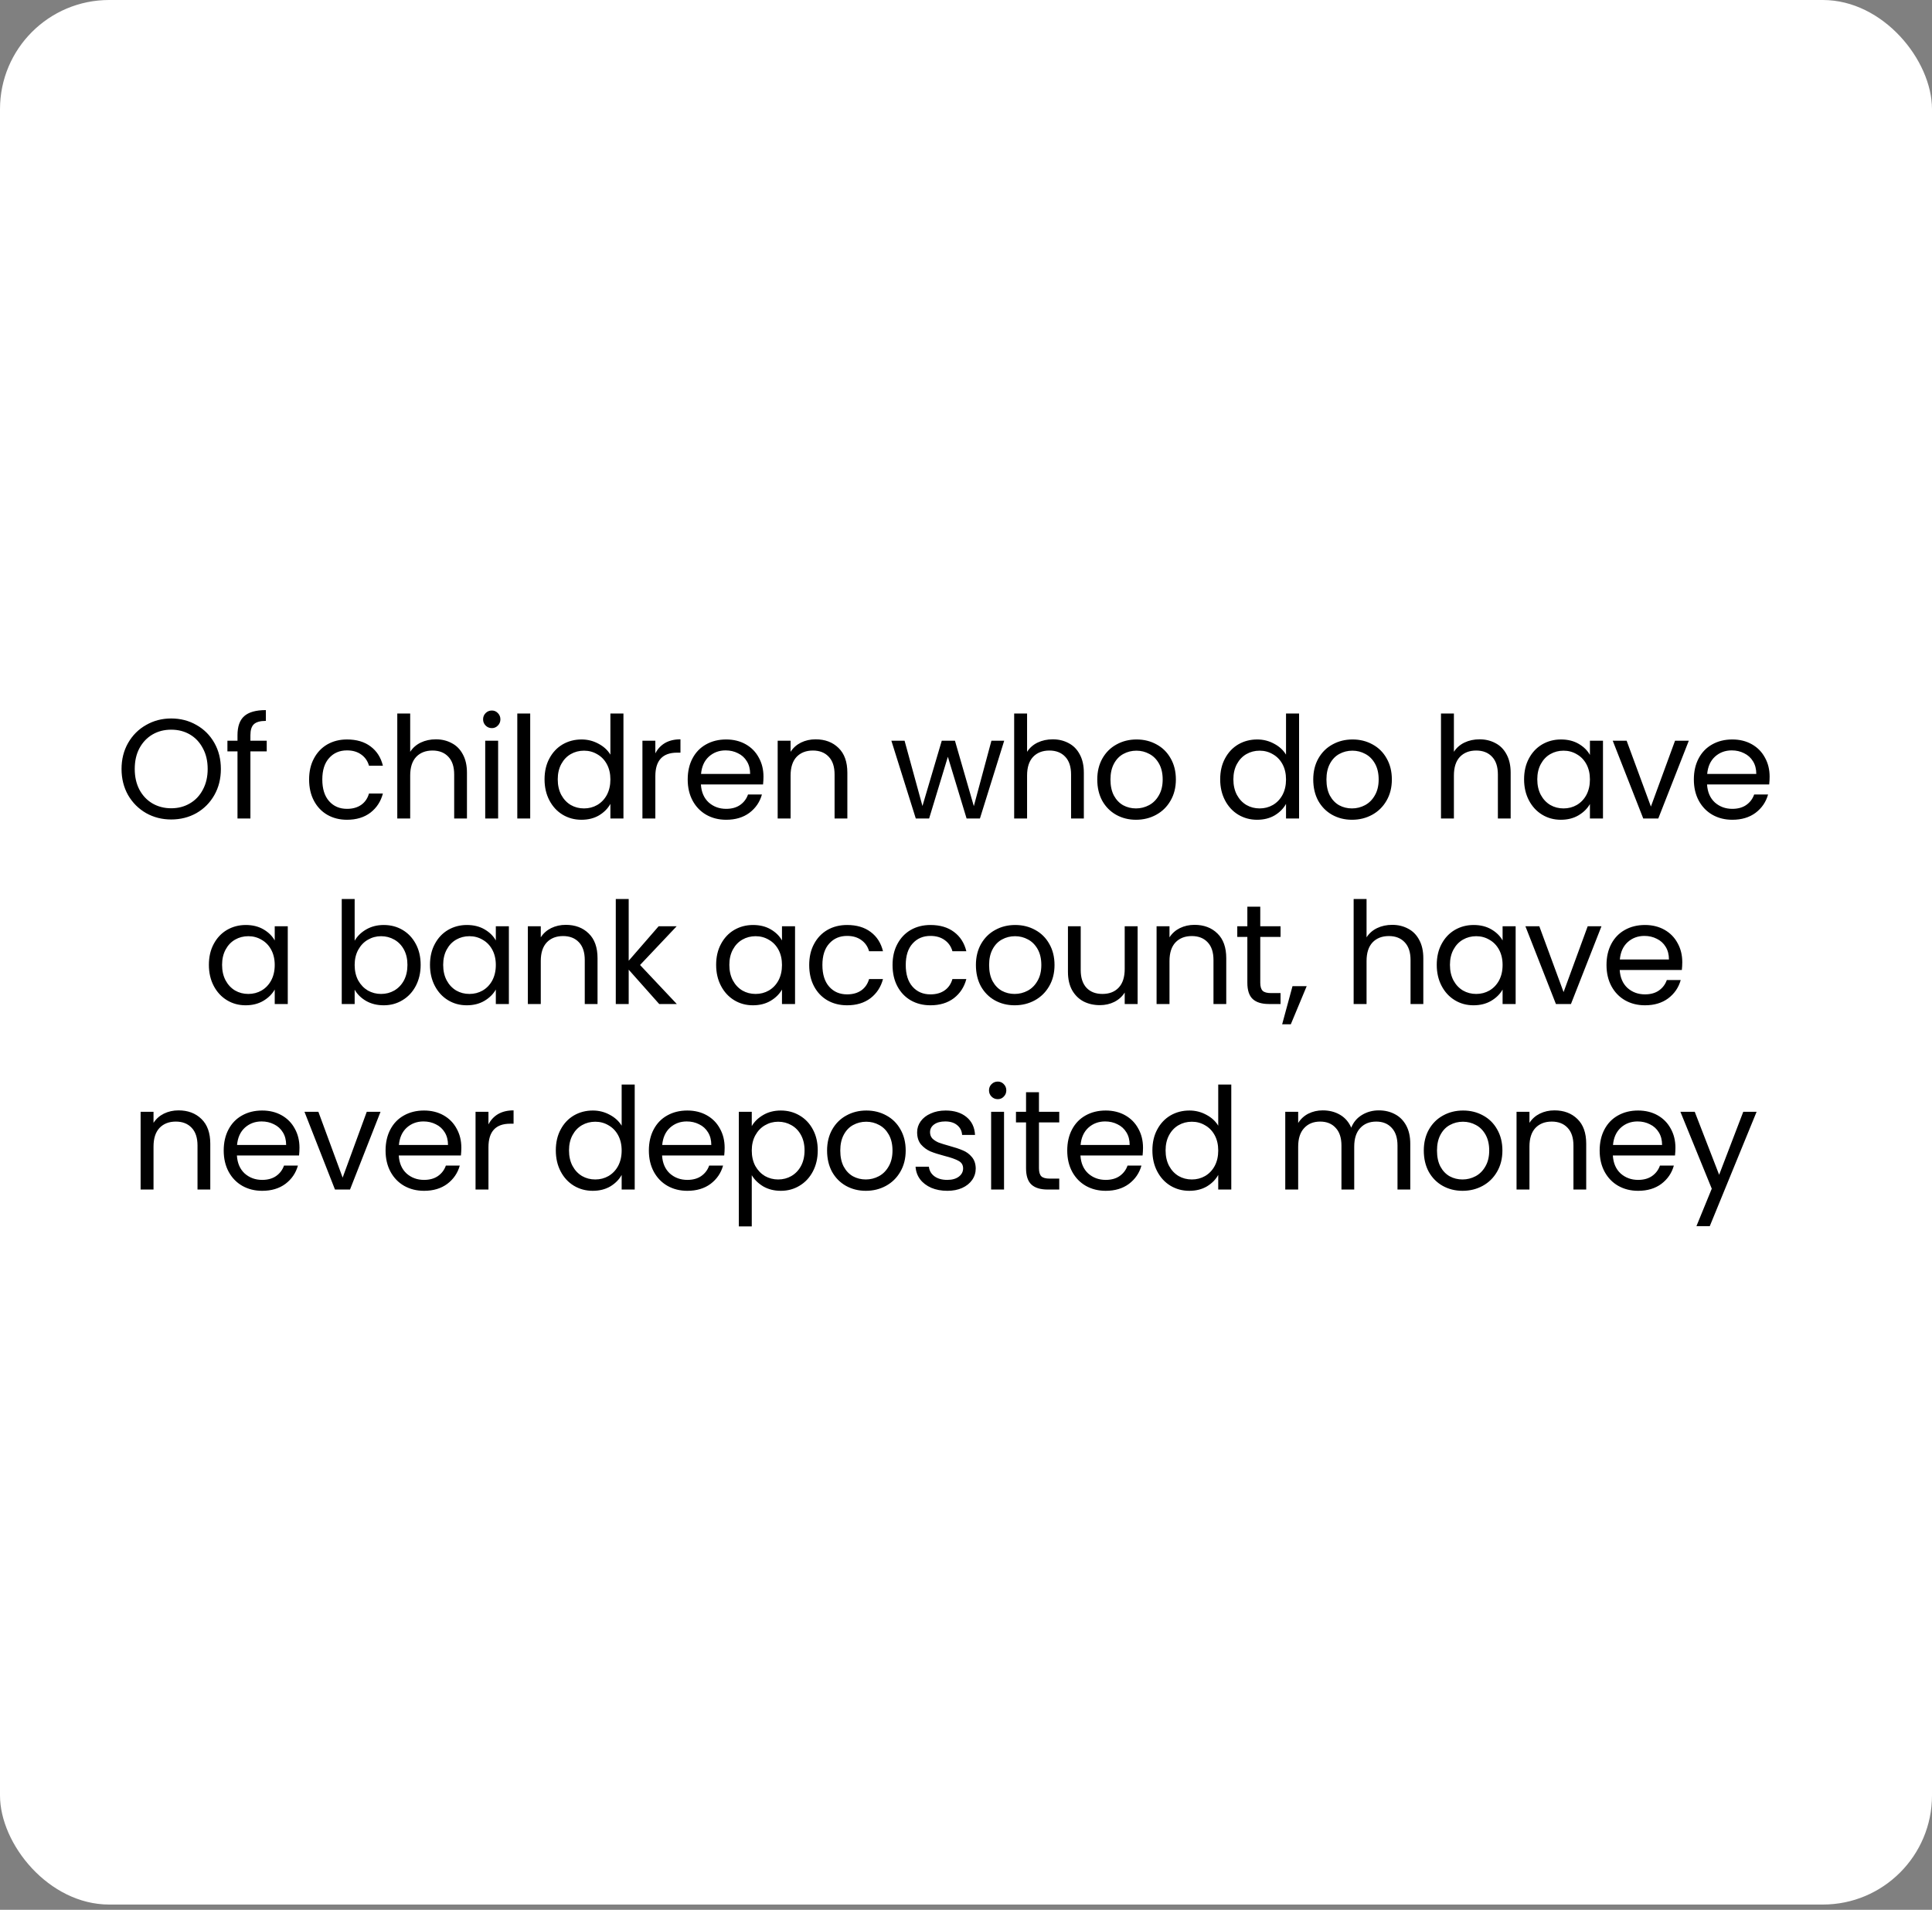
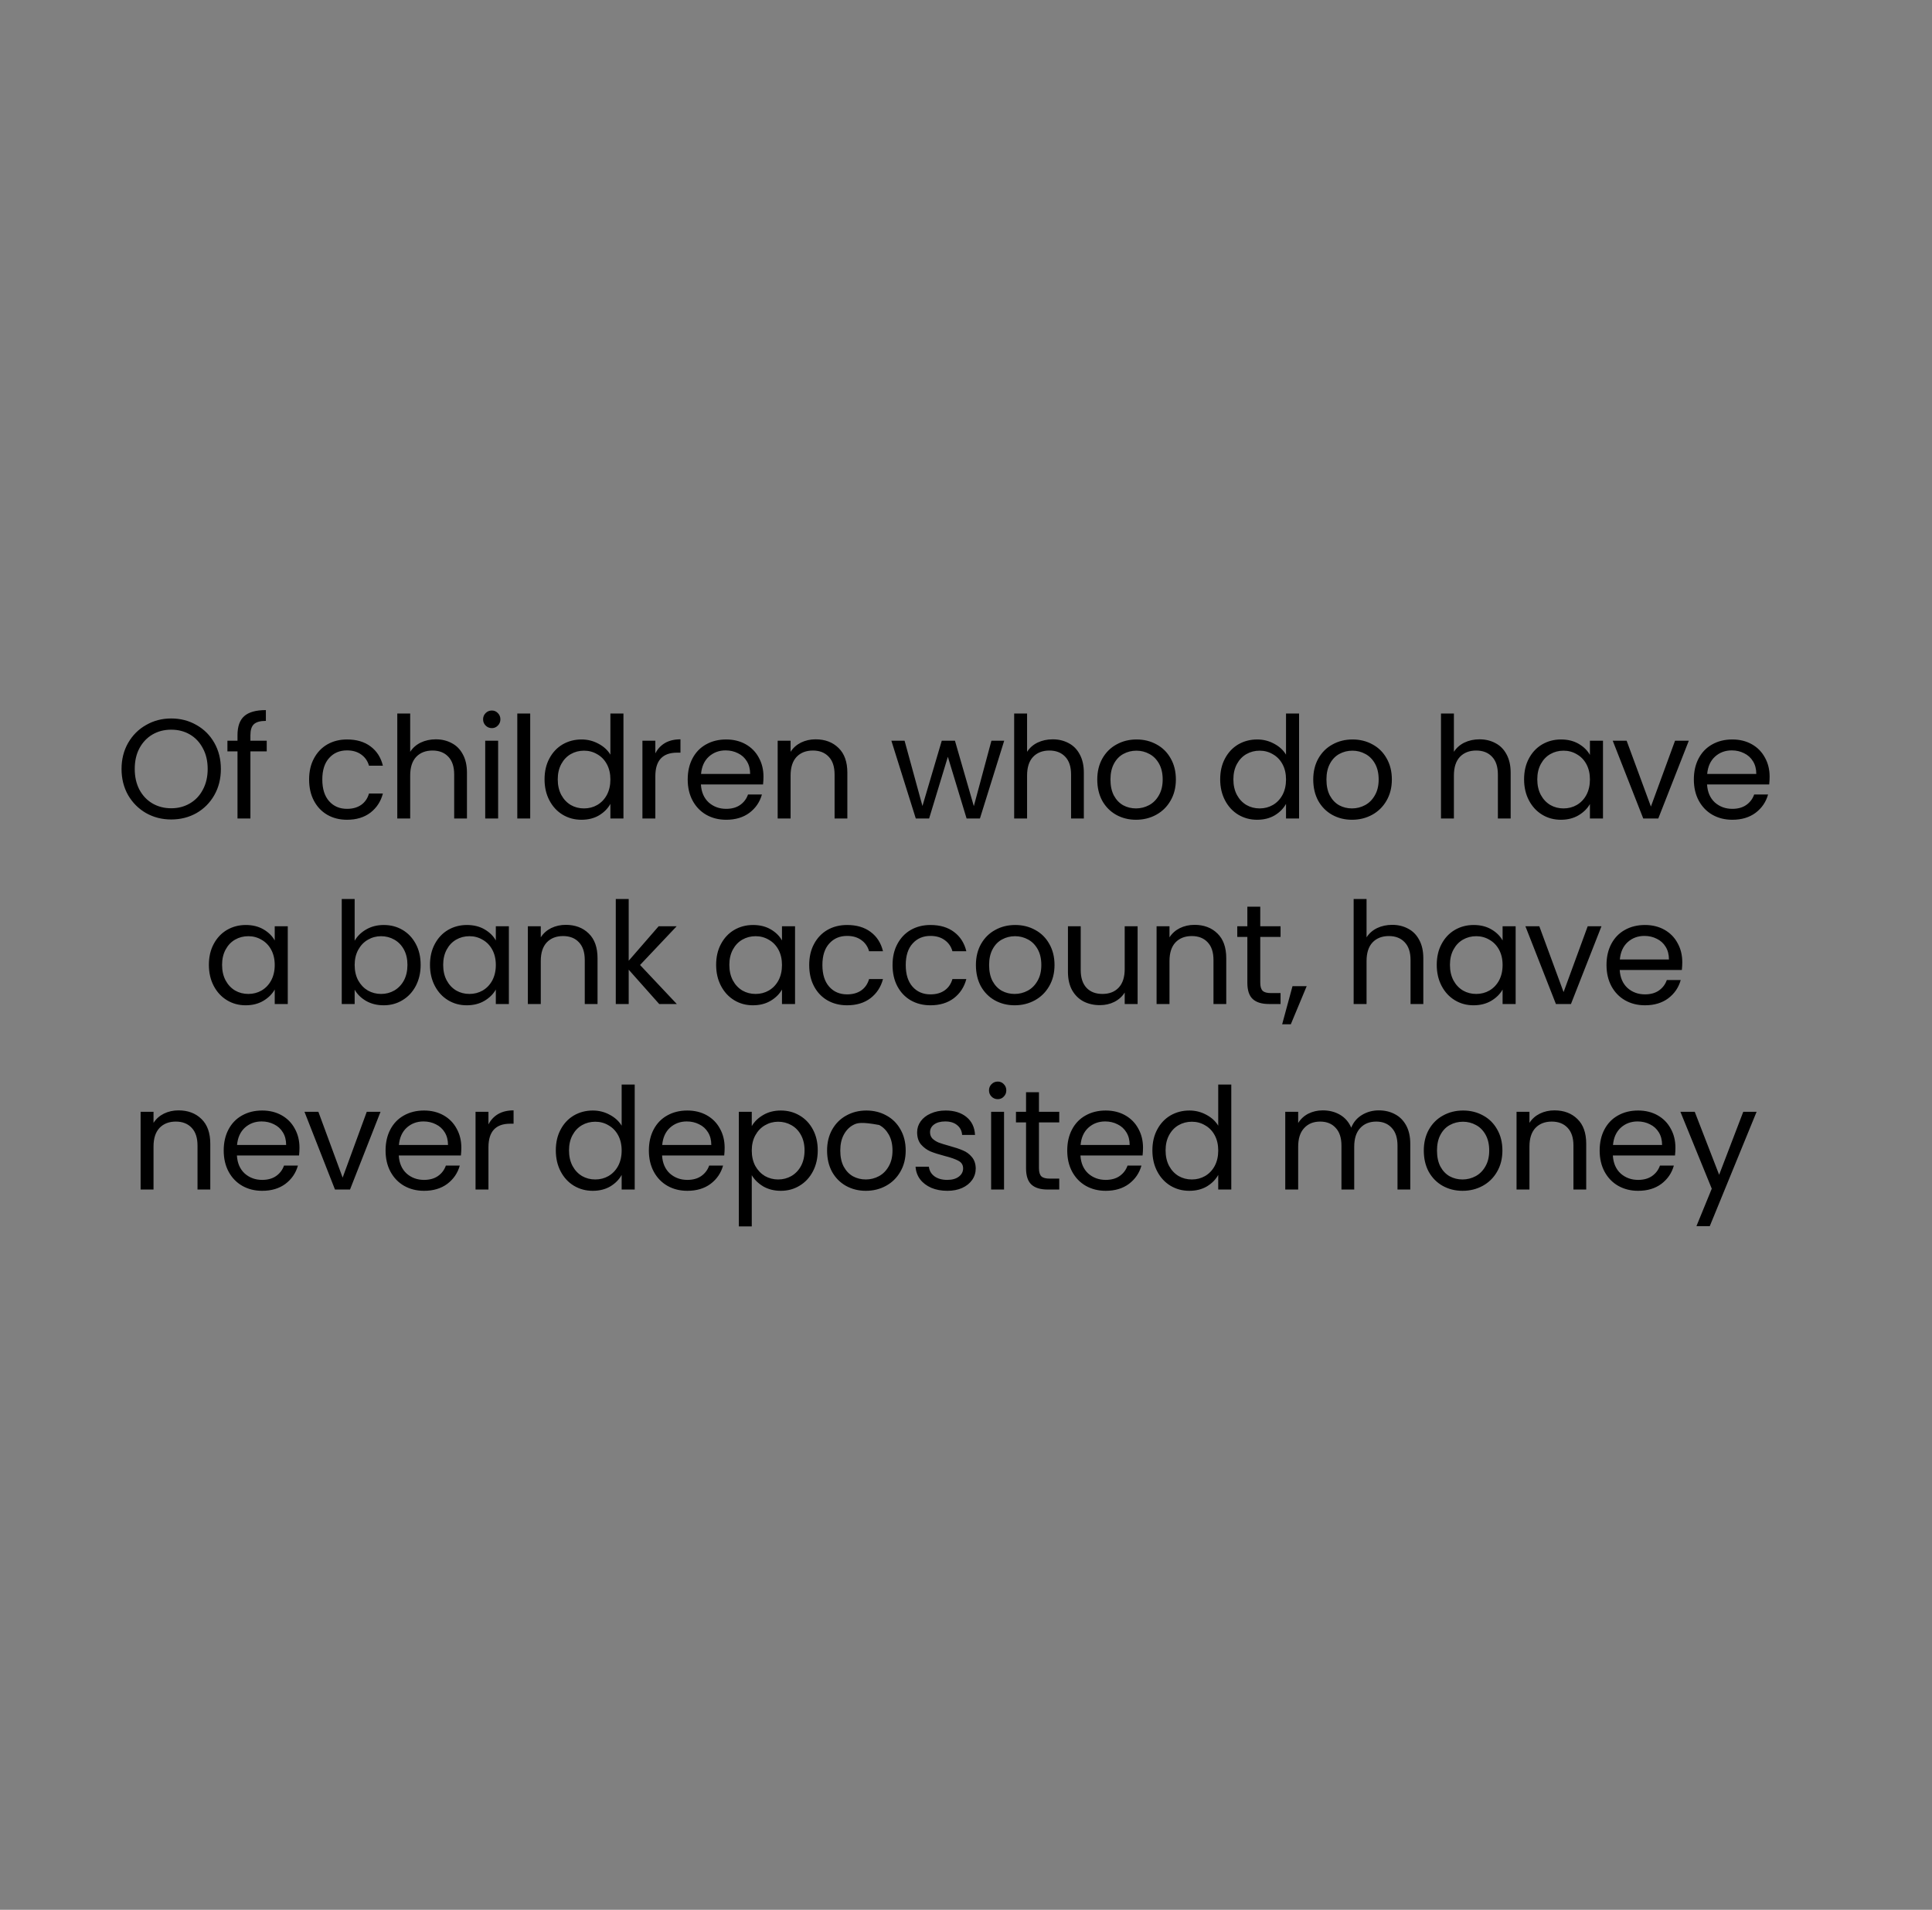
<svg xmlns="http://www.w3.org/2000/svg" width="177" height="175" viewBox="0 0 177 175" fill="none">
  <rect x="0" y="0" width="177" height="175" fill="#808080" stroke="none" />
-   <rect width="177" height="174.518" rx="10" fill="white" />
-   <path d="M15.685 75.091C14.844 75.091 14.077 74.896 13.384 74.506C12.691 74.107 12.14 73.557 11.733 72.855C11.334 72.144 11.135 71.347 11.135 70.463C11.135 69.579 11.334 68.786 11.733 68.084C12.14 67.373 12.691 66.823 13.384 66.433C14.077 66.034 14.844 65.835 15.685 65.835C16.534 65.835 17.306 66.034 17.999 66.433C18.692 66.823 19.238 67.369 19.637 68.071C20.036 68.773 20.235 69.57 20.235 70.463C20.235 71.356 20.036 72.153 19.637 72.855C19.238 73.557 18.692 74.107 17.999 74.506C17.306 74.896 16.534 75.091 15.685 75.091ZM15.685 74.064C16.318 74.064 16.885 73.917 17.388 73.622C17.899 73.327 18.298 72.907 18.584 72.361C18.879 71.815 19.026 71.182 19.026 70.463C19.026 69.735 18.879 69.102 18.584 68.565C18.298 68.019 17.904 67.599 17.401 67.304C16.898 67.009 16.326 66.862 15.685 66.862C15.044 66.862 14.472 67.009 13.969 67.304C13.466 67.599 13.068 68.019 12.773 68.565C12.487 69.102 12.344 69.735 12.344 70.463C12.344 71.182 12.487 71.815 12.773 72.361C13.068 72.907 13.466 73.327 13.969 73.622C14.48 73.917 15.052 74.064 15.685 74.064ZM24.436 68.851H22.941V75H21.758V68.851H20.835V67.876H21.758V67.369C21.758 66.572 21.961 65.991 22.369 65.627C22.785 65.254 23.448 65.068 24.358 65.068V66.056C23.838 66.056 23.469 66.16 23.253 66.368C23.045 66.567 22.941 66.901 22.941 67.369V67.876H24.436V68.851ZM28.319 71.425C28.319 70.688 28.466 70.047 28.761 69.501C29.055 68.946 29.463 68.517 29.983 68.214C30.512 67.911 31.114 67.759 31.79 67.759C32.665 67.759 33.385 67.971 33.948 68.396C34.52 68.821 34.897 69.41 35.079 70.164H33.805C33.684 69.731 33.445 69.388 33.09 69.137C32.743 68.886 32.31 68.76 31.79 68.76C31.114 68.76 30.568 68.994 30.152 69.462C29.736 69.921 29.528 70.576 29.528 71.425C29.528 72.283 29.736 72.946 30.152 73.414C30.568 73.882 31.114 74.116 31.79 74.116C32.31 74.116 32.743 73.995 33.09 73.752C33.437 73.509 33.675 73.163 33.805 72.712H35.079C34.888 73.44 34.507 74.025 33.935 74.467C33.363 74.9 32.648 75.117 31.79 75.117C31.114 75.117 30.512 74.965 29.983 74.662C29.463 74.359 29.055 73.93 28.761 73.375C28.466 72.82 28.319 72.17 28.319 71.425ZM39.933 67.746C40.471 67.746 40.956 67.863 41.389 68.097C41.823 68.322 42.161 68.665 42.403 69.124C42.655 69.583 42.78 70.142 42.78 70.801V75H41.61V70.97C41.61 70.259 41.433 69.718 41.077 69.345C40.722 68.964 40.237 68.773 39.621 68.773C38.997 68.773 38.499 68.968 38.126 69.358C37.762 69.748 37.58 70.316 37.58 71.061V75H36.397V65.38H37.58V68.89C37.814 68.526 38.135 68.244 38.542 68.045C38.958 67.846 39.422 67.746 39.933 67.746ZM45.064 66.719C44.838 66.719 44.648 66.641 44.492 66.485C44.336 66.329 44.258 66.138 44.258 65.913C44.258 65.688 44.336 65.497 44.492 65.341C44.648 65.185 44.838 65.107 45.064 65.107C45.28 65.107 45.462 65.185 45.61 65.341C45.766 65.497 45.844 65.688 45.844 65.913C45.844 66.138 45.766 66.329 45.61 66.485C45.462 66.641 45.28 66.719 45.064 66.719ZM45.636 67.876V75H44.453V67.876H45.636ZM48.575 65.38V75H47.392V65.38H48.575ZM49.889 71.412C49.889 70.684 50.036 70.047 50.331 69.501C50.626 68.946 51.029 68.517 51.54 68.214C52.06 67.911 52.641 67.759 53.282 67.759C53.837 67.759 54.352 67.889 54.829 68.149C55.306 68.4 55.67 68.734 55.921 69.15V65.38H57.117V75H55.921V73.661C55.687 74.086 55.34 74.437 54.881 74.714C54.422 74.983 53.885 75.117 53.269 75.117C52.636 75.117 52.06 74.961 51.54 74.649C51.029 74.337 50.626 73.899 50.331 73.336C50.036 72.773 49.889 72.131 49.889 71.412ZM55.921 71.425C55.921 70.888 55.813 70.42 55.596 70.021C55.38 69.622 55.085 69.319 54.712 69.111C54.348 68.894 53.945 68.786 53.503 68.786C53.061 68.786 52.658 68.89 52.294 69.098C51.93 69.306 51.64 69.609 51.423 70.008C51.206 70.407 51.098 70.875 51.098 71.412C51.098 71.958 51.206 72.435 51.423 72.842C51.64 73.241 51.93 73.548 52.294 73.765C52.658 73.973 53.061 74.077 53.503 74.077C53.945 74.077 54.348 73.973 54.712 73.765C55.085 73.548 55.38 73.241 55.596 72.842C55.813 72.435 55.921 71.962 55.921 71.425ZM60.039 69.033C60.247 68.626 60.542 68.309 60.923 68.084C61.313 67.859 61.786 67.746 62.34 67.746V68.968H62.028C60.702 68.968 60.039 69.687 60.039 71.126V75H58.856V67.876H60.039V69.033ZM69.946 71.165C69.946 71.39 69.933 71.629 69.907 71.88H64.213C64.256 72.582 64.495 73.132 64.928 73.531C65.37 73.921 65.903 74.116 66.527 74.116C67.038 74.116 67.463 73.999 67.801 73.765C68.148 73.522 68.39 73.202 68.529 72.803H69.803C69.612 73.488 69.231 74.047 68.659 74.48C68.087 74.905 67.376 75.117 66.527 75.117C65.851 75.117 65.244 74.965 64.707 74.662C64.178 74.359 63.762 73.93 63.459 73.375C63.156 72.812 63.004 72.162 63.004 71.425C63.004 70.688 63.151 70.043 63.446 69.488C63.741 68.933 64.152 68.509 64.681 68.214C65.218 67.911 65.834 67.759 66.527 67.759C67.203 67.759 67.801 67.906 68.321 68.201C68.841 68.496 69.24 68.903 69.517 69.423C69.803 69.934 69.946 70.515 69.946 71.165ZM68.724 70.918C68.724 70.467 68.624 70.082 68.425 69.761C68.226 69.432 67.953 69.185 67.606 69.02C67.268 68.847 66.891 68.76 66.475 68.76C65.877 68.76 65.366 68.951 64.941 69.332C64.525 69.713 64.287 70.242 64.226 70.918H68.724ZM74.718 67.746C75.585 67.746 76.287 68.01 76.824 68.539C77.362 69.059 77.63 69.813 77.63 70.801V75H76.46V70.97C76.46 70.259 76.283 69.718 75.927 69.345C75.572 68.964 75.087 68.773 74.471 68.773C73.847 68.773 73.349 68.968 72.976 69.358C72.612 69.748 72.43 70.316 72.43 71.061V75H71.247V67.876H72.43V68.89C72.664 68.526 72.981 68.244 73.379 68.045C73.787 67.846 74.233 67.746 74.718 67.746ZM91.999 67.876L89.776 75H88.554L86.838 69.345L85.122 75H83.9L81.664 67.876H82.873L84.511 73.856L86.279 67.876H87.488L89.217 73.869L90.829 67.876H91.999ZM96.449 67.746C96.986 67.746 97.471 67.863 97.905 68.097C98.338 68.322 98.676 68.665 98.919 69.124C99.17 69.583 99.296 70.142 99.296 70.801V75H98.126V70.97C98.126 70.259 97.948 69.718 97.593 69.345C97.237 68.964 96.752 68.773 96.137 68.773C95.513 68.773 95.014 68.968 94.642 69.358C94.278 69.748 94.096 70.316 94.096 71.061V75H92.913V65.38H94.096V68.89C94.33 68.526 94.65 68.244 95.058 68.045C95.474 67.846 95.937 67.746 96.449 67.746ZM104.075 75.117C103.408 75.117 102.801 74.965 102.255 74.662C101.718 74.359 101.293 73.93 100.981 73.375C100.678 72.812 100.526 72.162 100.526 71.425C100.526 70.697 100.682 70.056 100.994 69.501C101.315 68.938 101.748 68.509 102.294 68.214C102.84 67.911 103.451 67.759 104.127 67.759C104.803 67.759 105.414 67.911 105.96 68.214C106.506 68.509 106.935 68.933 107.247 69.488C107.568 70.043 107.728 70.688 107.728 71.425C107.728 72.162 107.564 72.812 107.234 73.375C106.914 73.93 106.476 74.359 105.921 74.662C105.367 74.965 104.751 75.117 104.075 75.117ZM104.075 74.077C104.5 74.077 104.899 73.977 105.271 73.778C105.644 73.579 105.943 73.28 106.168 72.881C106.402 72.482 106.519 71.997 106.519 71.425C106.519 70.853 106.407 70.368 106.181 69.969C105.956 69.57 105.661 69.276 105.297 69.085C104.933 68.886 104.539 68.786 104.114 68.786C103.681 68.786 103.282 68.886 102.918 69.085C102.563 69.276 102.277 69.57 102.06 69.969C101.844 70.368 101.735 70.853 101.735 71.425C101.735 72.006 101.839 72.495 102.047 72.894C102.264 73.293 102.55 73.592 102.905 73.791C103.261 73.982 103.651 74.077 104.075 74.077ZM111.787 71.412C111.787 70.684 111.935 70.047 112.229 69.501C112.524 68.946 112.927 68.517 113.438 68.214C113.958 67.911 114.539 67.759 115.18 67.759C115.735 67.759 116.251 67.889 116.727 68.149C117.204 68.4 117.568 68.734 117.819 69.15V65.38H119.015V75H117.819V73.661C117.585 74.086 117.239 74.437 116.779 74.714C116.32 74.983 115.783 75.117 115.167 75.117C114.535 75.117 113.958 74.961 113.438 74.649C112.927 74.337 112.524 73.899 112.229 73.336C111.935 72.773 111.787 72.131 111.787 71.412ZM117.819 71.425C117.819 70.888 117.711 70.42 117.494 70.021C117.278 69.622 116.983 69.319 116.61 69.111C116.246 68.894 115.843 68.786 115.401 68.786C114.959 68.786 114.556 68.89 114.192 69.098C113.828 69.306 113.538 69.609 113.321 70.008C113.105 70.407 112.996 70.875 112.996 71.412C112.996 71.958 113.105 72.435 113.321 72.842C113.538 73.241 113.828 73.548 114.192 73.765C114.556 73.973 114.959 74.077 115.401 74.077C115.843 74.077 116.246 73.973 116.61 73.765C116.983 73.548 117.278 73.241 117.494 72.842C117.711 72.435 117.819 71.962 117.819 71.425ZM123.862 75.117C123.194 75.117 122.588 74.965 122.042 74.662C121.504 74.359 121.08 73.93 120.768 73.375C120.464 72.812 120.313 72.162 120.313 71.425C120.313 70.697 120.469 70.056 120.781 69.501C121.101 68.938 121.535 68.509 122.081 68.214C122.627 67.911 123.238 67.759 123.914 67.759C124.59 67.759 125.201 67.911 125.747 68.214C126.293 68.509 126.722 68.933 127.034 69.488C127.354 70.043 127.515 70.688 127.515 71.425C127.515 72.162 127.35 72.812 127.021 73.375C126.7 73.93 126.262 74.359 125.708 74.662C125.153 74.965 124.538 75.117 123.862 75.117ZM123.862 74.077C124.286 74.077 124.685 73.977 125.058 73.778C125.43 73.579 125.729 73.28 125.955 72.881C126.189 72.482 126.306 71.997 126.306 71.425C126.306 70.853 126.193 70.368 125.968 69.969C125.742 69.57 125.448 69.276 125.084 69.085C124.72 68.886 124.325 68.786 123.901 68.786C123.467 68.786 123.069 68.886 122.705 69.085C122.349 69.276 122.063 69.57 121.847 69.969C121.63 70.368 121.522 70.853 121.522 71.425C121.522 72.006 121.626 72.495 121.834 72.894C122.05 73.293 122.336 73.592 122.692 73.791C123.047 73.982 123.437 74.077 123.862 74.077ZM135.552 67.746C136.089 67.746 136.575 67.863 137.008 68.097C137.441 68.322 137.779 68.665 138.022 69.124C138.273 69.583 138.399 70.142 138.399 70.801V75H137.229V70.97C137.229 70.259 137.051 69.718 136.696 69.345C136.341 68.964 135.855 68.773 135.24 68.773C134.616 68.773 134.118 68.968 133.745 69.358C133.381 69.748 133.199 70.316 133.199 71.061V75H132.016V65.38H133.199V68.89C133.433 68.526 133.754 68.244 134.161 68.045C134.577 67.846 135.041 67.746 135.552 67.746ZM139.629 71.412C139.629 70.684 139.777 70.047 140.071 69.501C140.366 68.946 140.769 68.517 141.28 68.214C141.8 67.911 142.377 67.759 143.009 67.759C143.633 67.759 144.175 67.893 144.634 68.162C145.094 68.431 145.436 68.769 145.661 69.176V67.876H146.857V75H145.661V73.674C145.427 74.09 145.076 74.437 144.608 74.714C144.149 74.983 143.612 75.117 142.996 75.117C142.364 75.117 141.792 74.961 141.28 74.649C140.769 74.337 140.366 73.899 140.071 73.336C139.777 72.773 139.629 72.131 139.629 71.412ZM145.661 71.425C145.661 70.888 145.553 70.42 145.336 70.021C145.12 69.622 144.825 69.319 144.452 69.111C144.088 68.894 143.685 68.786 143.243 68.786C142.801 68.786 142.398 68.89 142.034 69.098C141.67 69.306 141.38 69.609 141.163 70.008C140.947 70.407 140.838 70.875 140.838 71.412C140.838 71.958 140.947 72.435 141.163 72.842C141.38 73.241 141.67 73.548 142.034 73.765C142.398 73.973 142.801 74.077 143.243 74.077C143.685 74.077 144.088 73.973 144.452 73.765C144.825 73.548 145.12 73.241 145.336 72.842C145.553 72.435 145.661 71.962 145.661 71.425ZM151.248 73.908L153.458 67.876H154.719L151.924 75H150.546L147.751 67.876H149.025L151.248 73.908ZM162.124 71.165C162.124 71.39 162.111 71.629 162.085 71.88H156.391C156.434 72.582 156.672 73.132 157.106 73.531C157.548 73.921 158.081 74.116 158.705 74.116C159.216 74.116 159.641 73.999 159.979 73.765C160.325 73.522 160.568 73.202 160.707 72.803H161.981C161.79 73.488 161.409 74.047 160.837 74.48C160.265 74.905 159.554 75.117 158.705 75.117C158.029 75.117 157.422 74.965 156.885 74.662C156.356 74.359 155.94 73.93 155.637 73.375C155.333 72.812 155.182 72.162 155.182 71.425C155.182 70.688 155.329 70.043 155.624 69.488C155.918 68.933 156.33 68.509 156.859 68.214C157.396 67.911 158.011 67.759 158.705 67.759C159.381 67.759 159.979 67.906 160.499 68.201C161.019 68.496 161.417 68.903 161.695 69.423C161.981 69.934 162.124 70.515 162.124 71.165ZM160.902 70.918C160.902 70.467 160.802 70.082 160.603 69.761C160.403 69.432 160.13 69.185 159.784 69.02C159.446 68.847 159.069 68.76 158.653 68.76C158.055 68.76 157.543 68.951 157.119 69.332C156.703 69.713 156.464 70.242 156.404 70.918H160.902ZM19.137 88.412C19.137 87.684 19.284 87.047 19.578 86.501C19.873 85.946 20.276 85.517 20.788 85.214C21.308 84.911 21.884 84.759 22.517 84.759C23.14 84.759 23.682 84.893 24.142 85.162C24.601 85.431 24.943 85.769 25.169 86.176V84.876H26.364V92H25.169V90.674C24.934 91.09 24.584 91.437 24.116 91.714C23.656 91.983 23.119 92.117 22.503 92.117C21.871 92.117 21.299 91.961 20.788 91.649C20.276 91.337 19.873 90.899 19.578 90.336C19.284 89.773 19.137 89.131 19.137 88.412ZM25.169 88.425C25.169 87.888 25.06 87.42 24.843 87.021C24.627 86.622 24.332 86.319 23.959 86.111C23.596 85.894 23.192 85.786 22.75 85.786C22.308 85.786 21.905 85.89 21.541 86.098C21.177 86.306 20.887 86.609 20.671 87.008C20.454 87.407 20.346 87.875 20.346 88.412C20.346 88.958 20.454 89.435 20.671 89.842C20.887 90.241 21.177 90.548 21.541 90.765C21.905 90.973 22.308 91.077 22.75 91.077C23.192 91.077 23.596 90.973 23.959 90.765C24.332 90.548 24.627 90.241 24.843 89.842C25.06 89.435 25.169 88.962 25.169 88.425ZM32.492 86.202C32.735 85.777 33.09 85.431 33.559 85.162C34.026 84.893 34.559 84.759 35.157 84.759C35.799 84.759 36.375 84.911 36.886 85.214C37.398 85.517 37.801 85.946 38.096 86.501C38.39 87.047 38.538 87.684 38.538 88.412C38.538 89.131 38.39 89.773 38.096 90.336C37.801 90.899 37.394 91.337 36.873 91.649C36.362 91.961 35.79 92.117 35.157 92.117C34.542 92.117 34.001 91.983 33.532 91.714C33.073 91.445 32.727 91.103 32.492 90.687V92H31.309V82.38H32.492V86.202ZM37.328 88.412C37.328 87.875 37.22 87.407 37.004 87.008C36.787 86.609 36.492 86.306 36.12 86.098C35.755 85.89 35.352 85.786 34.91 85.786C34.477 85.786 34.074 85.894 33.702 86.111C33.337 86.319 33.043 86.627 32.818 87.034C32.601 87.433 32.492 87.896 32.492 88.425C32.492 88.962 32.601 89.435 32.818 89.842C33.043 90.241 33.337 90.548 33.702 90.765C34.074 90.973 34.477 91.077 34.91 91.077C35.352 91.077 35.755 90.973 36.12 90.765C36.492 90.548 36.787 90.241 37.004 89.842C37.22 89.435 37.328 88.958 37.328 88.412ZM39.393 88.412C39.393 87.684 39.54 87.047 39.835 86.501C40.129 85.946 40.532 85.517 41.044 85.214C41.564 84.911 42.14 84.759 42.773 84.759C43.397 84.759 43.938 84.893 44.398 85.162C44.857 85.431 45.199 85.769 45.425 86.176V84.876H46.621V92H45.425V90.674C45.191 91.09 44.84 91.437 44.372 91.714C43.912 91.983 43.375 92.117 42.76 92.117C42.127 92.117 41.555 91.961 41.044 91.649C40.532 91.337 40.129 90.899 39.835 90.336C39.54 89.773 39.393 89.131 39.393 88.412ZM45.425 88.425C45.425 87.888 45.316 87.42 45.1 87.021C44.883 86.622 44.588 86.319 44.216 86.111C43.852 85.894 43.449 85.786 43.007 85.786C42.565 85.786 42.162 85.89 41.798 86.098C41.434 86.306 41.143 86.609 40.927 87.008C40.71 87.407 40.602 87.875 40.602 88.412C40.602 88.958 40.71 89.435 40.927 89.842C41.143 90.241 41.434 90.548 41.798 90.765C42.162 90.973 42.565 91.077 43.007 91.077C43.449 91.077 43.852 90.973 44.216 90.765C44.588 90.548 44.883 90.241 45.1 89.842C45.316 89.435 45.425 88.962 45.425 88.425ZM51.831 84.746C52.697 84.746 53.4 85.01 53.937 85.539C54.474 86.059 54.743 86.813 54.743 87.801V92H53.573V87.97C53.573 87.259 53.395 86.718 53.04 86.345C52.684 85.964 52.199 85.773 51.584 85.773C50.96 85.773 50.462 85.968 50.089 86.358C49.725 86.748 49.543 87.316 49.543 88.061V92H48.36V84.876H49.543V85.89C49.777 85.526 50.093 85.244 50.492 85.045C50.899 84.846 51.346 84.746 51.831 84.746ZM60.393 92L57.598 88.854V92H56.415V82.38H57.598V88.035L60.341 84.876H61.992L58.638 88.425L62.005 92H60.393ZM65.609 88.412C65.609 87.684 65.757 87.047 66.052 86.501C66.346 85.946 66.749 85.517 67.26 85.214C67.781 84.911 68.357 84.759 68.99 84.759C69.614 84.759 70.155 84.893 70.615 85.162C71.074 85.431 71.416 85.769 71.641 86.176V84.876H72.838V92H71.641V90.674C71.407 91.09 71.056 91.437 70.588 91.714C70.129 91.983 69.592 92.117 68.977 92.117C68.344 92.117 67.772 91.961 67.26 91.649C66.749 91.337 66.346 90.899 66.052 90.336C65.757 89.773 65.609 89.131 65.609 88.412ZM71.641 88.425C71.641 87.888 71.533 87.42 71.317 87.021C71.1 86.622 70.805 86.319 70.433 86.111C70.069 85.894 69.665 85.786 69.224 85.786C68.781 85.786 68.379 85.89 68.014 86.098C67.65 86.306 67.36 86.609 67.144 87.008C66.927 87.407 66.819 87.875 66.819 88.412C66.819 88.958 66.927 89.435 67.144 89.842C67.36 90.241 67.65 90.548 68.014 90.765C68.379 90.973 68.781 91.077 69.224 91.077C69.665 91.077 70.069 90.973 70.433 90.765C70.805 90.548 71.1 90.241 71.317 89.842C71.533 89.435 71.641 88.962 71.641 88.425ZM74.135 88.425C74.135 87.688 74.282 87.047 74.577 86.501C74.871 85.946 75.279 85.517 75.799 85.214C76.327 84.911 76.93 84.759 77.606 84.759C78.481 84.759 79.2 84.971 79.764 85.396C80.336 85.821 80.713 86.41 80.895 87.164H79.621C79.499 86.731 79.261 86.388 78.906 86.137C78.559 85.886 78.126 85.76 77.606 85.76C76.93 85.76 76.384 85.994 75.968 86.462C75.552 86.921 75.344 87.576 75.344 88.425C75.344 89.283 75.552 89.946 75.968 90.414C76.384 90.882 76.93 91.116 77.606 91.116C78.126 91.116 78.559 90.995 78.906 90.752C79.252 90.509 79.491 90.163 79.621 89.712H80.895C80.704 90.44 80.323 91.025 79.751 91.467C79.179 91.9 78.464 92.117 77.606 92.117C76.93 92.117 76.327 91.965 75.799 91.662C75.279 91.359 74.871 90.93 74.577 90.375C74.282 89.82 74.135 89.17 74.135 88.425ZM81.771 88.425C81.771 87.688 81.918 87.047 82.213 86.501C82.508 85.946 82.915 85.517 83.435 85.214C83.964 84.911 84.566 84.759 85.242 84.759C86.118 84.759 86.837 84.971 87.4 85.396C87.972 85.821 88.349 86.41 88.531 87.164H87.257C87.136 86.731 86.897 86.388 86.542 86.137C86.195 85.886 85.762 85.76 85.242 85.76C84.566 85.76 84.02 85.994 83.604 86.462C83.188 86.921 82.98 87.576 82.98 88.425C82.98 89.283 83.188 89.946 83.604 90.414C84.02 90.882 84.566 91.116 85.242 91.116C85.762 91.116 86.195 90.995 86.542 90.752C86.889 90.509 87.127 90.163 87.257 89.712H88.531C88.341 90.44 87.959 91.025 87.387 91.467C86.815 91.9 86.1 92.117 85.242 92.117C84.566 92.117 83.964 91.965 83.435 91.662C82.915 91.359 82.508 90.93 82.213 90.375C81.918 89.82 81.771 89.17 81.771 88.425ZM92.957 92.117C92.289 92.117 91.683 91.965 91.137 91.662C90.599 91.359 90.175 90.93 89.863 90.375C89.559 89.812 89.408 89.162 89.408 88.425C89.408 87.697 89.564 87.056 89.876 86.501C90.196 85.938 90.63 85.509 91.176 85.214C91.722 84.911 92.333 84.759 93.009 84.759C93.685 84.759 94.296 84.911 94.842 85.214C95.388 85.509 95.817 85.933 96.129 86.488C96.449 87.043 96.61 87.688 96.61 88.425C96.61 89.162 96.445 89.812 96.116 90.375C95.795 90.93 95.357 91.359 94.803 91.662C94.248 91.965 93.633 92.117 92.957 92.117ZM92.957 91.077C93.381 91.077 93.78 90.977 94.153 90.778C94.525 90.579 94.824 90.28 95.05 89.881C95.284 89.482 95.401 88.997 95.401 88.425C95.401 87.853 95.288 87.368 95.063 86.969C94.837 86.57 94.543 86.276 94.179 86.085C93.815 85.886 93.42 85.786 92.996 85.786C92.562 85.786 92.164 85.886 91.8 86.085C91.444 86.276 91.158 86.57 90.942 86.969C90.725 87.368 90.617 87.853 90.617 88.425C90.617 89.006 90.721 89.495 90.929 89.894C91.145 90.293 91.431 90.592 91.787 90.791C92.142 90.982 92.532 91.077 92.957 91.077ZM104.223 84.876V92H103.04V90.947C102.815 91.311 102.498 91.597 102.091 91.805C101.692 92.004 101.25 92.104 100.765 92.104C100.21 92.104 99.712 91.991 99.27 91.766C98.828 91.532 98.477 91.185 98.217 90.726C97.966 90.267 97.84 89.708 97.84 89.049V84.876H99.01V88.893C99.01 89.595 99.188 90.137 99.543 90.518C99.898 90.891 100.384 91.077 100.999 91.077C101.632 91.077 102.13 90.882 102.494 90.492C102.858 90.102 103.04 89.534 103.04 88.789V84.876H104.223ZM109.431 84.746C110.298 84.746 111 85.01 111.537 85.539C112.075 86.059 112.343 86.813 112.343 87.801V92H111.173V87.97C111.173 87.259 110.996 86.718 110.64 86.345C110.285 85.964 109.8 85.773 109.184 85.773C108.56 85.773 108.062 85.968 107.689 86.358C107.325 86.748 107.143 87.316 107.143 88.061V92H105.96V84.876H107.143V85.89C107.377 85.526 107.694 85.244 108.092 85.045C108.5 84.846 108.946 84.746 109.431 84.746ZM115.459 85.851V90.05C115.459 90.397 115.533 90.644 115.68 90.791C115.827 90.93 116.083 90.999 116.447 90.999H117.318V92H116.252C115.593 92 115.099 91.848 114.77 91.545C114.441 91.242 114.276 90.743 114.276 90.05V85.851H113.353V84.876H114.276V83.082H115.459V84.876H117.318V85.851H115.459ZM119.713 90.362L118.257 93.859H117.464L118.413 90.362H119.713ZM127.55 84.746C128.088 84.746 128.573 84.863 129.006 85.097C129.44 85.322 129.778 85.665 130.02 86.124C130.272 86.583 130.397 87.142 130.397 87.801V92H129.227V87.97C129.227 87.259 129.05 86.718 128.694 86.345C128.339 85.964 127.854 85.773 127.238 85.773C126.614 85.773 126.116 85.968 125.743 86.358C125.379 86.748 125.197 87.316 125.197 88.061V92H124.014V82.38H125.197V85.89C125.431 85.526 125.752 85.244 126.159 85.045C126.575 84.846 127.039 84.746 127.55 84.746ZM131.628 88.412C131.628 87.684 131.775 87.047 132.07 86.501C132.364 85.946 132.767 85.517 133.279 85.214C133.799 84.911 134.375 84.759 135.008 84.759C135.632 84.759 136.173 84.893 136.633 85.162C137.092 85.431 137.434 85.769 137.66 86.176V84.876H138.856V92H137.66V90.674C137.426 91.09 137.075 91.437 136.607 91.714C136.147 91.983 135.61 92.117 134.995 92.117C134.362 92.117 133.79 91.961 133.279 91.649C132.767 91.337 132.364 90.899 132.07 90.336C131.775 89.773 131.628 89.131 131.628 88.412ZM137.66 88.425C137.66 87.888 137.551 87.42 137.335 87.021C137.118 86.622 136.823 86.319 136.451 86.111C136.087 85.894 135.684 85.786 135.242 85.786C134.8 85.786 134.397 85.89 134.033 86.098C133.669 86.306 133.378 86.609 133.162 87.008C132.945 87.407 132.837 87.875 132.837 88.412C132.837 88.958 132.945 89.435 133.162 89.842C133.378 90.241 133.669 90.548 134.033 90.765C134.397 90.973 134.8 91.077 135.242 91.077C135.684 91.077 136.087 90.973 136.451 90.765C136.823 90.548 137.118 90.241 137.335 89.842C137.551 89.435 137.66 88.962 137.66 88.425ZM143.247 90.908L145.457 84.876H146.718L143.923 92H142.545L139.75 84.876H141.024L143.247 90.908ZM154.122 88.165C154.122 88.39 154.109 88.629 154.083 88.88H148.389C148.432 89.582 148.671 90.132 149.104 90.531C149.546 90.921 150.079 91.116 150.703 91.116C151.214 91.116 151.639 90.999 151.977 90.765C152.324 90.522 152.566 90.202 152.705 89.803H153.979C153.788 90.488 153.407 91.047 152.835 91.48C152.263 91.905 151.552 92.117 150.703 92.117C150.027 92.117 149.42 91.965 148.883 91.662C148.354 91.359 147.938 90.93 147.635 90.375C147.332 89.812 147.18 89.162 147.18 88.425C147.18 87.688 147.327 87.043 147.622 86.488C147.917 85.933 148.328 85.509 148.857 85.214C149.394 84.911 150.01 84.759 150.703 84.759C151.379 84.759 151.977 84.906 152.497 85.201C153.017 85.496 153.416 85.903 153.693 86.423C153.979 86.934 154.122 87.515 154.122 88.165ZM152.9 87.918C152.9 87.467 152.8 87.082 152.601 86.761C152.402 86.432 152.129 86.185 151.782 86.02C151.444 85.847 151.067 85.76 150.651 85.76C150.053 85.76 149.542 85.951 149.117 86.332C148.701 86.713 148.463 87.242 148.402 87.918H152.9ZM16.353 101.746C17.219 101.746 17.921 102.01 18.459 102.539C18.996 103.059 19.265 103.813 19.265 104.801V109H18.095V104.97C18.095 104.259 17.917 103.718 17.562 103.345C17.206 102.964 16.721 102.773 16.106 102.773C15.482 102.773 14.983 102.968 14.611 103.358C14.247 103.748 14.065 104.316 14.065 105.061V109H12.882V101.876H14.065V102.89C14.299 102.526 14.615 102.244 15.014 102.045C15.421 101.846 15.867 101.746 16.353 101.746ZM27.437 105.165C27.437 105.39 27.424 105.629 27.398 105.88H21.704C21.747 106.582 21.986 107.132 22.419 107.531C22.861 107.921 23.394 108.116 24.018 108.116C24.529 108.116 24.954 107.999 25.292 107.765C25.639 107.522 25.881 107.202 26.02 106.803H27.294C27.104 107.488 26.722 108.047 26.15 108.48C25.578 108.905 24.867 109.117 24.018 109.117C23.342 109.117 22.735 108.965 22.198 108.662C21.669 108.359 21.253 107.93 20.95 107.375C20.647 106.812 20.495 106.162 20.495 105.425C20.495 104.688 20.642 104.043 20.937 103.488C21.232 102.933 21.643 102.509 22.172 102.214C22.709 101.911 23.325 101.759 24.018 101.759C24.694 101.759 25.292 101.906 25.812 102.201C26.332 102.496 26.731 102.903 27.008 103.423C27.294 103.934 27.437 104.515 27.437 105.165ZM26.215 104.918C26.215 104.467 26.116 104.082 25.916 103.761C25.717 103.432 25.444 103.185 25.097 103.02C24.759 102.847 24.382 102.76 23.966 102.76C23.368 102.76 22.857 102.951 22.432 103.332C22.016 103.713 21.778 104.242 21.717 104.918H26.215ZM31.391 107.908L33.601 101.876H34.862L32.067 109H30.689L27.894 101.876H29.168L31.391 107.908ZM42.266 105.165C42.266 105.39 42.253 105.629 42.227 105.88H36.533C36.576 106.582 36.815 107.132 37.248 107.531C37.69 107.921 38.223 108.116 38.847 108.116C39.358 108.116 39.783 107.999 40.121 107.765C40.468 107.522 40.71 107.202 40.849 106.803H42.123C41.932 107.488 41.551 108.047 40.979 108.48C40.407 108.905 39.696 109.117 38.847 109.117C38.171 109.117 37.564 108.965 37.027 108.662C36.498 108.359 36.082 107.93 35.779 107.375C35.475 106.812 35.324 106.162 35.324 105.425C35.324 104.688 35.471 104.043 35.766 103.488C36.06 102.933 36.472 102.509 37.001 102.214C37.538 101.911 38.154 101.759 38.847 101.759C39.523 101.759 40.121 101.906 40.641 102.201C41.161 102.496 41.559 102.903 41.837 103.423C42.123 103.934 42.266 104.515 42.266 105.165ZM41.044 104.918C41.044 104.467 40.944 104.082 40.745 103.761C40.545 103.432 40.273 103.185 39.926 103.02C39.588 102.847 39.211 102.76 38.795 102.76C38.197 102.76 37.685 102.951 37.261 103.332C36.845 103.713 36.606 104.242 36.546 104.918H41.044ZM44.75 103.033C44.958 102.626 45.253 102.309 45.634 102.084C46.024 101.859 46.497 101.746 47.051 101.746V102.968H46.739C45.413 102.968 44.75 103.687 44.75 105.126V109H43.567V101.876H44.75V103.033ZM50.921 105.412C50.921 104.684 51.068 104.047 51.363 103.501C51.657 102.946 52.06 102.517 52.572 102.214C53.092 101.911 53.672 101.759 54.314 101.759C54.868 101.759 55.384 101.889 55.861 102.149C56.337 102.4 56.701 102.734 56.953 103.15V99.38H58.149V109H56.953V107.661C56.719 108.086 56.372 108.437 55.913 108.714C55.453 108.983 54.916 109.117 54.301 109.117C53.668 109.117 53.092 108.961 52.572 108.649C52.06 108.337 51.657 107.899 51.363 107.336C51.068 106.773 50.921 106.131 50.921 105.412ZM56.953 105.425C56.953 104.888 56.844 104.42 56.628 104.021C56.411 103.622 56.116 103.319 55.744 103.111C55.38 102.894 54.977 102.786 54.535 102.786C54.093 102.786 53.69 102.89 53.326 103.098C52.962 103.306 52.671 103.609 52.455 104.008C52.238 104.407 52.13 104.875 52.13 105.412C52.13 105.958 52.238 106.435 52.455 106.842C52.671 107.241 52.962 107.548 53.326 107.765C53.69 107.973 54.093 108.077 54.535 108.077C54.977 108.077 55.38 107.973 55.744 107.765C56.116 107.548 56.411 107.241 56.628 106.842C56.844 106.435 56.953 105.962 56.953 105.425ZM66.388 105.165C66.388 105.39 66.375 105.629 66.349 105.88H60.655C60.698 106.582 60.937 107.132 61.37 107.531C61.812 107.921 62.345 108.116 62.969 108.116C63.48 108.116 63.905 107.999 64.243 107.765C64.59 107.522 64.832 107.202 64.971 106.803H66.245C66.054 107.488 65.673 108.047 65.101 108.48C64.529 108.905 63.818 109.117 62.969 109.117C62.293 109.117 61.686 108.965 61.149 108.662C60.62 108.359 60.204 107.93 59.901 107.375C59.598 106.812 59.446 106.162 59.446 105.425C59.446 104.688 59.593 104.043 59.888 103.488C60.183 102.933 60.594 102.509 61.123 102.214C61.66 101.911 62.276 101.759 62.969 101.759C63.645 101.759 64.243 101.906 64.763 102.201C65.283 102.496 65.682 102.903 65.959 103.423C66.245 103.934 66.388 104.515 66.388 105.165ZM65.166 104.918C65.166 104.467 65.066 104.082 64.867 103.761C64.668 103.432 64.395 103.185 64.048 103.02C63.71 102.847 63.333 102.76 62.917 102.76C62.319 102.76 61.808 102.951 61.383 103.332C60.967 103.713 60.729 104.242 60.668 104.918H65.166ZM68.873 103.189C69.106 102.782 69.453 102.444 69.912 102.175C70.38 101.898 70.922 101.759 71.537 101.759C72.17 101.759 72.742 101.911 73.254 102.214C73.773 102.517 74.181 102.946 74.475 103.501C74.77 104.047 74.918 104.684 74.918 105.412C74.918 106.131 74.77 106.773 74.475 107.336C74.181 107.899 73.773 108.337 73.254 108.649C72.742 108.961 72.17 109.117 71.537 109.117C70.931 109.117 70.394 108.983 69.925 108.714C69.466 108.437 69.115 108.094 68.873 107.687V112.38H67.689V101.876H68.873V103.189ZM73.709 105.412C73.709 104.875 73.6 104.407 73.383 104.008C73.167 103.609 72.872 103.306 72.499 103.098C72.135 102.89 71.733 102.786 71.29 102.786C70.857 102.786 70.454 102.894 70.082 103.111C69.718 103.319 69.423 103.627 69.198 104.034C68.981 104.433 68.873 104.896 68.873 105.425C68.873 105.962 68.981 106.435 69.198 106.842C69.423 107.241 69.718 107.548 70.082 107.765C70.454 107.973 70.857 108.077 71.29 108.077C71.733 108.077 72.135 107.973 72.499 107.765C72.872 107.548 73.167 107.241 73.383 106.842C73.6 106.435 73.709 105.958 73.709 105.412ZM79.322 109.117C78.654 109.117 78.048 108.965 77.502 108.662C76.964 108.359 76.54 107.93 76.228 107.375C75.924 106.812 75.773 106.162 75.773 105.425C75.773 104.697 75.929 104.056 76.241 103.501C76.561 102.938 76.995 102.509 77.541 102.214C78.087 101.911 78.698 101.759 79.374 101.759C80.05 101.759 80.661 101.911 81.207 102.214C81.753 102.509 82.182 102.933 82.494 103.488C82.814 104.043 82.975 104.688 82.975 105.425C82.975 106.162 82.81 106.812 82.481 107.375C82.16 107.93 81.722 108.359 81.168 108.662C80.613 108.965 79.998 109.117 79.322 109.117ZM79.322 108.077C79.746 108.077 80.145 107.977 80.518 107.778C80.89 107.579 81.189 107.28 81.415 106.881C81.649 106.482 81.766 105.997 81.766 105.425C81.766 104.853 81.653 104.368 81.428 103.969C81.202 103.57 80.908 103.276 80.544 103.085C80.18 102.886 79.785 102.786 79.361 102.786C78.927 102.786 78.529 102.886 78.165 103.085C77.809 103.276 77.523 103.57 77.307 103.969C77.09 104.368 76.982 104.853 76.982 105.425C76.982 106.006 77.086 106.495 77.294 106.894C77.51 107.293 77.796 107.592 78.152 107.791C78.507 107.982 78.897 108.077 79.322 108.077ZM86.792 109.117C86.246 109.117 85.756 109.026 85.323 108.844C84.89 108.653 84.547 108.393 84.296 108.064C84.045 107.726 83.906 107.34 83.88 106.907H85.102C85.137 107.262 85.301 107.553 85.596 107.778C85.899 108.003 86.294 108.116 86.779 108.116C87.23 108.116 87.585 108.016 87.845 107.817C88.105 107.618 88.235 107.366 88.235 107.063C88.235 106.751 88.096 106.521 87.819 106.374C87.542 106.218 87.113 106.066 86.532 105.919C86.003 105.78 85.57 105.642 85.232 105.503C84.903 105.356 84.617 105.143 84.374 104.866C84.14 104.58 84.023 104.207 84.023 103.748C84.023 103.384 84.131 103.05 84.348 102.747C84.565 102.444 84.872 102.205 85.271 102.032C85.67 101.85 86.125 101.759 86.636 101.759C87.425 101.759 88.062 101.958 88.547 102.357C89.032 102.756 89.292 103.302 89.327 103.995H88.144C88.118 103.622 87.966 103.323 87.689 103.098C87.42 102.873 87.056 102.76 86.597 102.76C86.172 102.76 85.834 102.851 85.583 103.033C85.332 103.215 85.206 103.453 85.206 103.748C85.206 103.982 85.28 104.177 85.427 104.333C85.583 104.48 85.774 104.602 85.999 104.697C86.233 104.784 86.554 104.883 86.961 104.996C87.472 105.135 87.888 105.273 88.209 105.412C88.53 105.542 88.803 105.741 89.028 106.01C89.262 106.279 89.383 106.63 89.392 107.063C89.392 107.453 89.284 107.804 89.067 108.116C88.85 108.428 88.543 108.675 88.144 108.857C87.754 109.03 87.303 109.117 86.792 109.117ZM91.413 100.719C91.188 100.719 90.997 100.641 90.841 100.485C90.685 100.329 90.607 100.138 90.607 99.913C90.607 99.688 90.685 99.497 90.841 99.341C90.997 99.185 91.188 99.107 91.413 99.107C91.63 99.107 91.812 99.185 91.959 99.341C92.115 99.497 92.193 99.688 92.193 99.913C92.193 100.138 92.115 100.329 91.959 100.485C91.812 100.641 91.63 100.719 91.413 100.719ZM91.985 101.876V109H90.802V101.876H91.985ZM95.184 102.851V107.05C95.184 107.397 95.258 107.644 95.405 107.791C95.553 107.93 95.808 107.999 96.172 107.999H97.043V109H95.977C95.319 109 94.825 108.848 94.495 108.545C94.166 108.242 94.001 107.743 94.001 107.05V102.851H93.078V101.876H94.001V100.082H95.184V101.876H97.043V102.851H95.184ZM104.717 105.165C104.717 105.39 104.704 105.629 104.678 105.88H98.984C99.027 106.582 99.265 107.132 99.699 107.531C100.141 107.921 100.674 108.116 101.298 108.116C101.809 108.116 102.234 107.999 102.572 107.765C102.918 107.522 103.161 107.202 103.3 106.803H104.574C104.383 107.488 104.002 108.047 103.43 108.48C102.858 108.905 102.147 109.117 101.298 109.117C100.622 109.117 100.015 108.965 99.478 108.662C98.949 108.359 98.533 107.93 98.23 107.375C97.926 106.812 97.775 106.162 97.775 105.425C97.775 104.688 97.922 104.043 98.217 103.488C98.511 102.933 98.923 102.509 99.452 102.214C99.989 101.911 100.604 101.759 101.298 101.759C101.974 101.759 102.572 101.906 103.092 102.201C103.612 102.496 104.01 102.903 104.288 103.423C104.574 103.934 104.717 104.515 104.717 105.165ZM103.495 104.918C103.495 104.467 103.395 104.082 103.196 103.761C102.996 103.432 102.723 103.185 102.377 103.02C102.039 102.847 101.662 102.76 101.246 102.76C100.648 102.76 100.136 102.951 99.712 103.332C99.296 103.713 99.057 104.242 98.997 104.918H103.495ZM105.576 105.412C105.576 104.684 105.723 104.047 106.018 103.501C106.313 102.946 106.716 102.517 107.227 102.214C107.747 101.911 108.328 101.759 108.969 101.759C109.524 101.759 110.039 101.889 110.516 102.149C110.993 102.4 111.357 102.734 111.608 103.15V99.38H112.804V109H111.608V107.661C111.374 108.086 111.027 108.437 110.568 108.714C110.109 108.983 109.571 109.117 108.956 109.117C108.323 109.117 107.747 108.961 107.227 108.649C106.716 108.337 106.313 107.899 106.018 107.336C105.723 106.773 105.576 106.131 105.576 105.412ZM111.608 105.425C111.608 104.888 111.5 104.42 111.283 104.021C111.066 103.622 110.772 103.319 110.399 103.111C110.035 102.894 109.632 102.786 109.19 102.786C108.748 102.786 108.345 102.89 107.981 103.098C107.617 103.306 107.327 103.609 107.11 104.008C106.893 104.407 106.785 104.875 106.785 105.412C106.785 105.958 106.893 106.435 107.11 106.842C107.327 107.241 107.617 107.548 107.981 107.765C108.345 107.973 108.748 108.077 109.19 108.077C109.632 108.077 110.035 107.973 110.399 107.765C110.772 107.548 111.066 107.241 111.283 106.842C111.5 106.435 111.608 105.962 111.608 105.425ZM126.316 101.746C126.871 101.746 127.365 101.863 127.798 102.097C128.231 102.322 128.574 102.665 128.825 103.124C129.076 103.583 129.202 104.142 129.202 104.801V109H128.032V104.97C128.032 104.259 127.854 103.718 127.499 103.345C127.152 102.964 126.68 102.773 126.082 102.773C125.467 102.773 124.977 102.972 124.613 103.371C124.249 103.761 124.067 104.329 124.067 105.074V109H122.897V104.97C122.897 104.259 122.719 103.718 122.364 103.345C122.017 102.964 121.545 102.773 120.947 102.773C120.332 102.773 119.842 102.972 119.478 103.371C119.114 103.761 118.932 104.329 118.932 105.074V109H117.749V101.876H118.932V102.903C119.166 102.53 119.478 102.244 119.868 102.045C120.267 101.846 120.704 101.746 121.181 101.746C121.779 101.746 122.308 101.88 122.767 102.149C123.226 102.418 123.569 102.812 123.794 103.332C123.993 102.829 124.323 102.439 124.782 102.162C125.241 101.885 125.753 101.746 126.316 101.746ZM133.99 109.117C133.322 109.117 132.716 108.965 132.17 108.662C131.632 108.359 131.208 107.93 130.896 107.375C130.592 106.812 130.441 106.162 130.441 105.425C130.441 104.697 130.597 104.056 130.909 103.501C131.229 102.938 131.663 102.509 132.209 102.214C132.755 101.911 133.366 101.759 134.042 101.759C134.718 101.759 135.329 101.911 135.875 102.214C136.421 102.509 136.85 102.933 137.162 103.488C137.482 104.043 137.643 104.688 137.643 105.425C137.643 106.162 137.478 106.812 137.149 107.375C136.828 107.93 136.39 108.359 135.836 108.662C135.281 108.965 134.666 109.117 133.99 109.117ZM133.99 108.077C134.414 108.077 134.813 107.977 135.186 107.778C135.558 107.579 135.857 107.28 136.083 106.881C136.317 106.482 136.434 105.997 136.434 105.425C136.434 104.853 136.321 104.368 136.096 103.969C135.87 103.57 135.576 103.276 135.212 103.085C134.848 102.886 134.453 102.786 134.029 102.786C133.595 102.786 133.197 102.886 132.833 103.085C132.477 103.276 132.191 103.57 131.975 103.969C131.758 104.368 131.65 104.853 131.65 105.425C131.65 106.006 131.754 106.495 131.962 106.894C132.178 107.293 132.464 107.592 132.82 107.791C133.175 107.982 133.565 108.077 133.99 108.077ZM142.409 101.746C143.276 101.746 143.978 102.01 144.515 102.539C145.052 103.059 145.321 103.813 145.321 104.801V109H144.151V104.97C144.151 104.259 143.973 103.718 143.618 103.345C143.263 102.964 142.777 102.773 142.162 102.773C141.538 102.773 141.04 102.968 140.667 103.358C140.303 103.748 140.121 104.316 140.121 105.061V109H138.938V101.876H140.121V102.89C140.355 102.526 140.671 102.244 141.07 102.045C141.477 101.846 141.924 101.746 142.409 101.746ZM153.494 105.165C153.494 105.39 153.481 105.629 153.455 105.88H147.761C147.804 106.582 148.042 107.132 148.476 107.531C148.918 107.921 149.451 108.116 150.075 108.116C150.586 108.116 151.011 107.999 151.349 107.765C151.695 107.522 151.938 107.202 152.077 106.803H153.351C153.16 107.488 152.779 108.047 152.207 108.48C151.635 108.905 150.924 109.117 150.075 109.117C149.399 109.117 148.792 108.965 148.255 108.662C147.726 108.359 147.31 107.93 147.007 107.375C146.703 106.812 146.552 106.162 146.552 105.425C146.552 104.688 146.699 104.043 146.994 103.488C147.288 102.933 147.7 102.509 148.229 102.214C148.766 101.911 149.381 101.759 150.075 101.759C150.751 101.759 151.349 101.906 151.869 102.201C152.389 102.496 152.787 102.903 153.065 103.423C153.351 103.934 153.494 104.515 153.494 105.165ZM152.272 104.918C152.272 104.467 152.172 104.082 151.973 103.761C151.773 103.432 151.5 103.185 151.154 103.02C150.816 102.847 150.439 102.76 150.023 102.76C149.425 102.76 148.913 102.951 148.489 103.332C148.073 103.713 147.834 104.242 147.774 104.918H152.272ZM160.931 101.876L156.641 112.354H155.419L156.823 108.922L153.95 101.876H155.263L157.499 107.648L159.709 101.876H160.931Z" fill="black" />
+   <path d="M15.685 75.091C14.844 75.091 14.077 74.896 13.384 74.506C12.691 74.107 12.14 73.557 11.733 72.855C11.334 72.144 11.135 71.347 11.135 70.463C11.135 69.579 11.334 68.786 11.733 68.084C12.14 67.373 12.691 66.823 13.384 66.433C14.077 66.034 14.844 65.835 15.685 65.835C16.534 65.835 17.306 66.034 17.999 66.433C18.692 66.823 19.238 67.369 19.637 68.071C20.036 68.773 20.235 69.57 20.235 70.463C20.235 71.356 20.036 72.153 19.637 72.855C19.238 73.557 18.692 74.107 17.999 74.506C17.306 74.896 16.534 75.091 15.685 75.091ZM15.685 74.064C16.318 74.064 16.885 73.917 17.388 73.622C17.899 73.327 18.298 72.907 18.584 72.361C18.879 71.815 19.026 71.182 19.026 70.463C19.026 69.735 18.879 69.102 18.584 68.565C18.298 68.019 17.904 67.599 17.401 67.304C16.898 67.009 16.326 66.862 15.685 66.862C15.044 66.862 14.472 67.009 13.969 67.304C13.466 67.599 13.068 68.019 12.773 68.565C12.487 69.102 12.344 69.735 12.344 70.463C12.344 71.182 12.487 71.815 12.773 72.361C13.068 72.907 13.466 73.327 13.969 73.622C14.48 73.917 15.052 74.064 15.685 74.064ZM24.436 68.851H22.941V75H21.758V68.851H20.835V67.876H21.758V67.369C21.758 66.572 21.961 65.991 22.369 65.627C22.785 65.254 23.448 65.068 24.358 65.068V66.056C23.838 66.056 23.469 66.16 23.253 66.368C23.045 66.567 22.941 66.901 22.941 67.369V67.876H24.436V68.851ZM28.319 71.425C28.319 70.688 28.466 70.047 28.761 69.501C29.055 68.946 29.463 68.517 29.983 68.214C30.512 67.911 31.114 67.759 31.79 67.759C32.665 67.759 33.385 67.971 33.948 68.396C34.52 68.821 34.897 69.41 35.079 70.164H33.805C33.684 69.731 33.445 69.388 33.09 69.137C32.743 68.886 32.31 68.76 31.79 68.76C31.114 68.76 30.568 68.994 30.152 69.462C29.736 69.921 29.528 70.576 29.528 71.425C29.528 72.283 29.736 72.946 30.152 73.414C30.568 73.882 31.114 74.116 31.79 74.116C32.31 74.116 32.743 73.995 33.09 73.752C33.437 73.509 33.675 73.163 33.805 72.712H35.079C34.888 73.44 34.507 74.025 33.935 74.467C33.363 74.9 32.648 75.117 31.79 75.117C31.114 75.117 30.512 74.965 29.983 74.662C29.463 74.359 29.055 73.93 28.761 73.375C28.466 72.82 28.319 72.17 28.319 71.425ZM39.933 67.746C40.471 67.746 40.956 67.863 41.389 68.097C41.823 68.322 42.161 68.665 42.403 69.124C42.655 69.583 42.78 70.142 42.78 70.801V75H41.61V70.97C41.61 70.259 41.433 69.718 41.077 69.345C40.722 68.964 40.237 68.773 39.621 68.773C38.997 68.773 38.499 68.968 38.126 69.358C37.762 69.748 37.58 70.316 37.58 71.061V75H36.397V65.38H37.58V68.89C37.814 68.526 38.135 68.244 38.542 68.045C38.958 67.846 39.422 67.746 39.933 67.746ZM45.064 66.719C44.838 66.719 44.648 66.641 44.492 66.485C44.336 66.329 44.258 66.138 44.258 65.913C44.258 65.688 44.336 65.497 44.492 65.341C44.648 65.185 44.838 65.107 45.064 65.107C45.28 65.107 45.462 65.185 45.61 65.341C45.766 65.497 45.844 65.688 45.844 65.913C45.844 66.138 45.766 66.329 45.61 66.485C45.462 66.641 45.28 66.719 45.064 66.719ZM45.636 67.876V75H44.453V67.876H45.636ZM48.575 65.38V75H47.392V65.38H48.575ZM49.889 71.412C49.889 70.684 50.036 70.047 50.331 69.501C50.626 68.946 51.029 68.517 51.54 68.214C52.06 67.911 52.641 67.759 53.282 67.759C53.837 67.759 54.352 67.889 54.829 68.149C55.306 68.4 55.67 68.734 55.921 69.15V65.38H57.117V75H55.921V73.661C55.687 74.086 55.34 74.437 54.881 74.714C54.422 74.983 53.885 75.117 53.269 75.117C52.636 75.117 52.06 74.961 51.54 74.649C51.029 74.337 50.626 73.899 50.331 73.336C50.036 72.773 49.889 72.131 49.889 71.412ZM55.921 71.425C55.921 70.888 55.813 70.42 55.596 70.021C55.38 69.622 55.085 69.319 54.712 69.111C54.348 68.894 53.945 68.786 53.503 68.786C53.061 68.786 52.658 68.89 52.294 69.098C51.93 69.306 51.64 69.609 51.423 70.008C51.206 70.407 51.098 70.875 51.098 71.412C51.098 71.958 51.206 72.435 51.423 72.842C51.64 73.241 51.93 73.548 52.294 73.765C52.658 73.973 53.061 74.077 53.503 74.077C53.945 74.077 54.348 73.973 54.712 73.765C55.085 73.548 55.38 73.241 55.596 72.842C55.813 72.435 55.921 71.962 55.921 71.425ZM60.039 69.033C60.247 68.626 60.542 68.309 60.923 68.084C61.313 67.859 61.786 67.746 62.34 67.746V68.968H62.028C60.702 68.968 60.039 69.687 60.039 71.126V75H58.856V67.876H60.039V69.033ZM69.946 71.165C69.946 71.39 69.933 71.629 69.907 71.88H64.213C64.256 72.582 64.495 73.132 64.928 73.531C65.37 73.921 65.903 74.116 66.527 74.116C67.038 74.116 67.463 73.999 67.801 73.765C68.148 73.522 68.39 73.202 68.529 72.803H69.803C69.612 73.488 69.231 74.047 68.659 74.48C68.087 74.905 67.376 75.117 66.527 75.117C65.851 75.117 65.244 74.965 64.707 74.662C64.178 74.359 63.762 73.93 63.459 73.375C63.156 72.812 63.004 72.162 63.004 71.425C63.004 70.688 63.151 70.043 63.446 69.488C63.741 68.933 64.152 68.509 64.681 68.214C65.218 67.911 65.834 67.759 66.527 67.759C67.203 67.759 67.801 67.906 68.321 68.201C68.841 68.496 69.24 68.903 69.517 69.423C69.803 69.934 69.946 70.515 69.946 71.165ZM68.724 70.918C68.724 70.467 68.624 70.082 68.425 69.761C68.226 69.432 67.953 69.185 67.606 69.02C67.268 68.847 66.891 68.76 66.475 68.76C65.877 68.76 65.366 68.951 64.941 69.332C64.525 69.713 64.287 70.242 64.226 70.918H68.724ZM74.718 67.746C75.585 67.746 76.287 68.01 76.824 68.539C77.362 69.059 77.63 69.813 77.63 70.801V75H76.46V70.97C76.46 70.259 76.283 69.718 75.927 69.345C75.572 68.964 75.087 68.773 74.471 68.773C73.847 68.773 73.349 68.968 72.976 69.358C72.612 69.748 72.43 70.316 72.43 71.061V75H71.247V67.876H72.43V68.89C72.664 68.526 72.981 68.244 73.379 68.045C73.787 67.846 74.233 67.746 74.718 67.746ZM91.999 67.876L89.776 75H88.554L86.838 69.345L85.122 75H83.9L81.664 67.876H82.873L84.511 73.856L86.279 67.876H87.488L89.217 73.869L90.829 67.876H91.999ZM96.449 67.746C96.986 67.746 97.471 67.863 97.905 68.097C98.338 68.322 98.676 68.665 98.919 69.124C99.17 69.583 99.296 70.142 99.296 70.801V75H98.126V70.97C98.126 70.259 97.948 69.718 97.593 69.345C97.237 68.964 96.752 68.773 96.137 68.773C95.513 68.773 95.014 68.968 94.642 69.358C94.278 69.748 94.096 70.316 94.096 71.061V75H92.913V65.38H94.096V68.89C94.33 68.526 94.65 68.244 95.058 68.045C95.474 67.846 95.937 67.746 96.449 67.746ZM104.075 75.117C103.408 75.117 102.801 74.965 102.255 74.662C101.718 74.359 101.293 73.93 100.981 73.375C100.678 72.812 100.526 72.162 100.526 71.425C100.526 70.697 100.682 70.056 100.994 69.501C101.315 68.938 101.748 68.509 102.294 68.214C102.84 67.911 103.451 67.759 104.127 67.759C104.803 67.759 105.414 67.911 105.96 68.214C106.506 68.509 106.935 68.933 107.247 69.488C107.568 70.043 107.728 70.688 107.728 71.425C107.728 72.162 107.564 72.812 107.234 73.375C106.914 73.93 106.476 74.359 105.921 74.662C105.367 74.965 104.751 75.117 104.075 75.117ZM104.075 74.077C104.5 74.077 104.899 73.977 105.271 73.778C105.644 73.579 105.943 73.28 106.168 72.881C106.402 72.482 106.519 71.997 106.519 71.425C106.519 70.853 106.407 70.368 106.181 69.969C105.956 69.57 105.661 69.276 105.297 69.085C104.933 68.886 104.539 68.786 104.114 68.786C103.681 68.786 103.282 68.886 102.918 69.085C102.563 69.276 102.277 69.57 102.06 69.969C101.844 70.368 101.735 70.853 101.735 71.425C101.735 72.006 101.839 72.495 102.047 72.894C102.264 73.293 102.55 73.592 102.905 73.791C103.261 73.982 103.651 74.077 104.075 74.077ZM111.787 71.412C111.787 70.684 111.935 70.047 112.229 69.501C112.524 68.946 112.927 68.517 113.438 68.214C113.958 67.911 114.539 67.759 115.18 67.759C115.735 67.759 116.251 67.889 116.727 68.149C117.204 68.4 117.568 68.734 117.819 69.15V65.38H119.015V75H117.819V73.661C117.585 74.086 117.239 74.437 116.779 74.714C116.32 74.983 115.783 75.117 115.167 75.117C114.535 75.117 113.958 74.961 113.438 74.649C112.927 74.337 112.524 73.899 112.229 73.336C111.935 72.773 111.787 72.131 111.787 71.412ZM117.819 71.425C117.819 70.888 117.711 70.42 117.494 70.021C117.278 69.622 116.983 69.319 116.61 69.111C116.246 68.894 115.843 68.786 115.401 68.786C114.959 68.786 114.556 68.89 114.192 69.098C113.828 69.306 113.538 69.609 113.321 70.008C113.105 70.407 112.996 70.875 112.996 71.412C112.996 71.958 113.105 72.435 113.321 72.842C113.538 73.241 113.828 73.548 114.192 73.765C114.556 73.973 114.959 74.077 115.401 74.077C115.843 74.077 116.246 73.973 116.61 73.765C116.983 73.548 117.278 73.241 117.494 72.842C117.711 72.435 117.819 71.962 117.819 71.425ZM123.862 75.117C123.194 75.117 122.588 74.965 122.042 74.662C121.504 74.359 121.08 73.93 120.768 73.375C120.464 72.812 120.313 72.162 120.313 71.425C120.313 70.697 120.469 70.056 120.781 69.501C121.101 68.938 121.535 68.509 122.081 68.214C122.627 67.911 123.238 67.759 123.914 67.759C124.59 67.759 125.201 67.911 125.747 68.214C126.293 68.509 126.722 68.933 127.034 69.488C127.354 70.043 127.515 70.688 127.515 71.425C127.515 72.162 127.35 72.812 127.021 73.375C126.7 73.93 126.262 74.359 125.708 74.662C125.153 74.965 124.538 75.117 123.862 75.117ZM123.862 74.077C124.286 74.077 124.685 73.977 125.058 73.778C125.43 73.579 125.729 73.28 125.955 72.881C126.189 72.482 126.306 71.997 126.306 71.425C126.306 70.853 126.193 70.368 125.968 69.969C125.742 69.57 125.448 69.276 125.084 69.085C124.72 68.886 124.325 68.786 123.901 68.786C123.467 68.786 123.069 68.886 122.705 69.085C122.349 69.276 122.063 69.57 121.847 69.969C121.63 70.368 121.522 70.853 121.522 71.425C121.522 72.006 121.626 72.495 121.834 72.894C122.05 73.293 122.336 73.592 122.692 73.791C123.047 73.982 123.437 74.077 123.862 74.077ZM135.552 67.746C136.089 67.746 136.575 67.863 137.008 68.097C137.441 68.322 137.779 68.665 138.022 69.124C138.273 69.583 138.399 70.142 138.399 70.801V75H137.229V70.97C137.229 70.259 137.051 69.718 136.696 69.345C136.341 68.964 135.855 68.773 135.24 68.773C134.616 68.773 134.118 68.968 133.745 69.358C133.381 69.748 133.199 70.316 133.199 71.061V75H132.016V65.38H133.199V68.89C133.433 68.526 133.754 68.244 134.161 68.045C134.577 67.846 135.041 67.746 135.552 67.746ZM139.629 71.412C139.629 70.684 139.777 70.047 140.071 69.501C140.366 68.946 140.769 68.517 141.28 68.214C141.8 67.911 142.377 67.759 143.009 67.759C143.633 67.759 144.175 67.893 144.634 68.162C145.094 68.431 145.436 68.769 145.661 69.176V67.876H146.857V75H145.661V73.674C145.427 74.09 145.076 74.437 144.608 74.714C144.149 74.983 143.612 75.117 142.996 75.117C142.364 75.117 141.792 74.961 141.28 74.649C140.769 74.337 140.366 73.899 140.071 73.336C139.777 72.773 139.629 72.131 139.629 71.412ZM145.661 71.425C145.661 70.888 145.553 70.42 145.336 70.021C145.12 69.622 144.825 69.319 144.452 69.111C144.088 68.894 143.685 68.786 143.243 68.786C142.801 68.786 142.398 68.89 142.034 69.098C141.67 69.306 141.38 69.609 141.163 70.008C140.947 70.407 140.838 70.875 140.838 71.412C140.838 71.958 140.947 72.435 141.163 72.842C141.38 73.241 141.67 73.548 142.034 73.765C142.398 73.973 142.801 74.077 143.243 74.077C143.685 74.077 144.088 73.973 144.452 73.765C144.825 73.548 145.12 73.241 145.336 72.842C145.553 72.435 145.661 71.962 145.661 71.425ZM151.248 73.908L153.458 67.876H154.719L151.924 75H150.546L147.751 67.876H149.025L151.248 73.908ZM162.124 71.165C162.124 71.39 162.111 71.629 162.085 71.88H156.391C156.434 72.582 156.672 73.132 157.106 73.531C157.548 73.921 158.081 74.116 158.705 74.116C159.216 74.116 159.641 73.999 159.979 73.765C160.325 73.522 160.568 73.202 160.707 72.803H161.981C161.79 73.488 161.409 74.047 160.837 74.48C160.265 74.905 159.554 75.117 158.705 75.117C158.029 75.117 157.422 74.965 156.885 74.662C156.356 74.359 155.94 73.93 155.637 73.375C155.333 72.812 155.182 72.162 155.182 71.425C155.182 70.688 155.329 70.043 155.624 69.488C155.918 68.933 156.33 68.509 156.859 68.214C157.396 67.911 158.011 67.759 158.705 67.759C159.381 67.759 159.979 67.906 160.499 68.201C161.019 68.496 161.417 68.903 161.695 69.423C161.981 69.934 162.124 70.515 162.124 71.165ZM160.902 70.918C160.902 70.467 160.802 70.082 160.603 69.761C160.403 69.432 160.13 69.185 159.784 69.02C159.446 68.847 159.069 68.76 158.653 68.76C158.055 68.76 157.543 68.951 157.119 69.332C156.703 69.713 156.464 70.242 156.404 70.918H160.902ZM19.137 88.412C19.137 87.684 19.284 87.047 19.578 86.501C19.873 85.946 20.276 85.517 20.788 85.214C21.308 84.911 21.884 84.759 22.517 84.759C23.14 84.759 23.682 84.893 24.142 85.162C24.601 85.431 24.943 85.769 25.169 86.176V84.876H26.364V92H25.169V90.674C24.934 91.09 24.584 91.437 24.116 91.714C23.656 91.983 23.119 92.117 22.503 92.117C21.871 92.117 21.299 91.961 20.788 91.649C20.276 91.337 19.873 90.899 19.578 90.336C19.284 89.773 19.137 89.131 19.137 88.412ZM25.169 88.425C25.169 87.888 25.06 87.42 24.843 87.021C24.627 86.622 24.332 86.319 23.959 86.111C23.596 85.894 23.192 85.786 22.75 85.786C22.308 85.786 21.905 85.89 21.541 86.098C21.177 86.306 20.887 86.609 20.671 87.008C20.454 87.407 20.346 87.875 20.346 88.412C20.346 88.958 20.454 89.435 20.671 89.842C20.887 90.241 21.177 90.548 21.541 90.765C21.905 90.973 22.308 91.077 22.75 91.077C23.192 91.077 23.596 90.973 23.959 90.765C24.332 90.548 24.627 90.241 24.843 89.842C25.06 89.435 25.169 88.962 25.169 88.425ZM32.492 86.202C32.735 85.777 33.09 85.431 33.559 85.162C34.026 84.893 34.559 84.759 35.157 84.759C35.799 84.759 36.375 84.911 36.886 85.214C37.398 85.517 37.801 85.946 38.096 86.501C38.39 87.047 38.538 87.684 38.538 88.412C38.538 89.131 38.39 89.773 38.096 90.336C37.801 90.899 37.394 91.337 36.873 91.649C36.362 91.961 35.79 92.117 35.157 92.117C34.542 92.117 34.001 91.983 33.532 91.714C33.073 91.445 32.727 91.103 32.492 90.687V92H31.309V82.38H32.492V86.202ZM37.328 88.412C37.328 87.875 37.22 87.407 37.004 87.008C36.787 86.609 36.492 86.306 36.12 86.098C35.755 85.89 35.352 85.786 34.91 85.786C34.477 85.786 34.074 85.894 33.702 86.111C33.337 86.319 33.043 86.627 32.818 87.034C32.601 87.433 32.492 87.896 32.492 88.425C32.492 88.962 32.601 89.435 32.818 89.842C33.043 90.241 33.337 90.548 33.702 90.765C34.074 90.973 34.477 91.077 34.91 91.077C35.352 91.077 35.755 90.973 36.12 90.765C36.492 90.548 36.787 90.241 37.004 89.842C37.22 89.435 37.328 88.958 37.328 88.412ZM39.393 88.412C39.393 87.684 39.54 87.047 39.835 86.501C40.129 85.946 40.532 85.517 41.044 85.214C41.564 84.911 42.14 84.759 42.773 84.759C43.397 84.759 43.938 84.893 44.398 85.162C44.857 85.431 45.199 85.769 45.425 86.176V84.876H46.621V92H45.425V90.674C45.191 91.09 44.84 91.437 44.372 91.714C43.912 91.983 43.375 92.117 42.76 92.117C42.127 92.117 41.555 91.961 41.044 91.649C40.532 91.337 40.129 90.899 39.835 90.336C39.54 89.773 39.393 89.131 39.393 88.412ZM45.425 88.425C45.425 87.888 45.316 87.42 45.1 87.021C44.883 86.622 44.588 86.319 44.216 86.111C43.852 85.894 43.449 85.786 43.007 85.786C42.565 85.786 42.162 85.89 41.798 86.098C41.434 86.306 41.143 86.609 40.927 87.008C40.71 87.407 40.602 87.875 40.602 88.412C40.602 88.958 40.71 89.435 40.927 89.842C41.143 90.241 41.434 90.548 41.798 90.765C42.162 90.973 42.565 91.077 43.007 91.077C43.449 91.077 43.852 90.973 44.216 90.765C44.588 90.548 44.883 90.241 45.1 89.842C45.316 89.435 45.425 88.962 45.425 88.425ZM51.831 84.746C52.697 84.746 53.4 85.01 53.937 85.539C54.474 86.059 54.743 86.813 54.743 87.801V92H53.573V87.97C53.573 87.259 53.395 86.718 53.04 86.345C52.684 85.964 52.199 85.773 51.584 85.773C50.96 85.773 50.462 85.968 50.089 86.358C49.725 86.748 49.543 87.316 49.543 88.061V92H48.36V84.876H49.543V85.89C49.777 85.526 50.093 85.244 50.492 85.045C50.899 84.846 51.346 84.746 51.831 84.746ZM60.393 92L57.598 88.854V92H56.415V82.38H57.598V88.035L60.341 84.876H61.992L58.638 88.425L62.005 92H60.393ZM65.609 88.412C65.609 87.684 65.757 87.047 66.052 86.501C66.346 85.946 66.749 85.517 67.26 85.214C67.781 84.911 68.357 84.759 68.99 84.759C69.614 84.759 70.155 84.893 70.615 85.162C71.074 85.431 71.416 85.769 71.641 86.176V84.876H72.838V92H71.641V90.674C71.407 91.09 71.056 91.437 70.588 91.714C70.129 91.983 69.592 92.117 68.977 92.117C68.344 92.117 67.772 91.961 67.26 91.649C66.749 91.337 66.346 90.899 66.052 90.336C65.757 89.773 65.609 89.131 65.609 88.412ZM71.641 88.425C71.641 87.888 71.533 87.42 71.317 87.021C71.1 86.622 70.805 86.319 70.433 86.111C70.069 85.894 69.665 85.786 69.224 85.786C68.781 85.786 68.379 85.89 68.014 86.098C67.65 86.306 67.36 86.609 67.144 87.008C66.927 87.407 66.819 87.875 66.819 88.412C66.819 88.958 66.927 89.435 67.144 89.842C67.36 90.241 67.65 90.548 68.014 90.765C68.379 90.973 68.781 91.077 69.224 91.077C69.665 91.077 70.069 90.973 70.433 90.765C70.805 90.548 71.1 90.241 71.317 89.842C71.533 89.435 71.641 88.962 71.641 88.425ZM74.135 88.425C74.135 87.688 74.282 87.047 74.577 86.501C74.871 85.946 75.279 85.517 75.799 85.214C76.327 84.911 76.93 84.759 77.606 84.759C78.481 84.759 79.2 84.971 79.764 85.396C80.336 85.821 80.713 86.41 80.895 87.164H79.621C79.499 86.731 79.261 86.388 78.906 86.137C78.559 85.886 78.126 85.76 77.606 85.76C76.93 85.76 76.384 85.994 75.968 86.462C75.552 86.921 75.344 87.576 75.344 88.425C75.344 89.283 75.552 89.946 75.968 90.414C76.384 90.882 76.93 91.116 77.606 91.116C78.126 91.116 78.559 90.995 78.906 90.752C79.252 90.509 79.491 90.163 79.621 89.712H80.895C80.704 90.44 80.323 91.025 79.751 91.467C79.179 91.9 78.464 92.117 77.606 92.117C76.93 92.117 76.327 91.965 75.799 91.662C75.279 91.359 74.871 90.93 74.577 90.375C74.282 89.82 74.135 89.17 74.135 88.425ZM81.771 88.425C81.771 87.688 81.918 87.047 82.213 86.501C82.508 85.946 82.915 85.517 83.435 85.214C83.964 84.911 84.566 84.759 85.242 84.759C86.118 84.759 86.837 84.971 87.4 85.396C87.972 85.821 88.349 86.41 88.531 87.164H87.257C87.136 86.731 86.897 86.388 86.542 86.137C86.195 85.886 85.762 85.76 85.242 85.76C84.566 85.76 84.02 85.994 83.604 86.462C83.188 86.921 82.98 87.576 82.98 88.425C82.98 89.283 83.188 89.946 83.604 90.414C84.02 90.882 84.566 91.116 85.242 91.116C85.762 91.116 86.195 90.995 86.542 90.752C86.889 90.509 87.127 90.163 87.257 89.712H88.531C88.341 90.44 87.959 91.025 87.387 91.467C86.815 91.9 86.1 92.117 85.242 92.117C84.566 92.117 83.964 91.965 83.435 91.662C82.915 91.359 82.508 90.93 82.213 90.375C81.918 89.82 81.771 89.17 81.771 88.425ZM92.957 92.117C92.289 92.117 91.683 91.965 91.137 91.662C90.599 91.359 90.175 90.93 89.863 90.375C89.559 89.812 89.408 89.162 89.408 88.425C89.408 87.697 89.564 87.056 89.876 86.501C90.196 85.938 90.63 85.509 91.176 85.214C91.722 84.911 92.333 84.759 93.009 84.759C93.685 84.759 94.296 84.911 94.842 85.214C95.388 85.509 95.817 85.933 96.129 86.488C96.449 87.043 96.61 87.688 96.61 88.425C96.61 89.162 96.445 89.812 96.116 90.375C95.795 90.93 95.357 91.359 94.803 91.662C94.248 91.965 93.633 92.117 92.957 92.117ZM92.957 91.077C93.381 91.077 93.78 90.977 94.153 90.778C94.525 90.579 94.824 90.28 95.05 89.881C95.284 89.482 95.401 88.997 95.401 88.425C95.401 87.853 95.288 87.368 95.063 86.969C94.837 86.57 94.543 86.276 94.179 86.085C93.815 85.886 93.42 85.786 92.996 85.786C92.562 85.786 92.164 85.886 91.8 86.085C91.444 86.276 91.158 86.57 90.942 86.969C90.725 87.368 90.617 87.853 90.617 88.425C90.617 89.006 90.721 89.495 90.929 89.894C91.145 90.293 91.431 90.592 91.787 90.791C92.142 90.982 92.532 91.077 92.957 91.077ZM104.223 84.876V92H103.04V90.947C102.815 91.311 102.498 91.597 102.091 91.805C101.692 92.004 101.25 92.104 100.765 92.104C100.21 92.104 99.712 91.991 99.27 91.766C98.828 91.532 98.477 91.185 98.217 90.726C97.966 90.267 97.84 89.708 97.84 89.049V84.876H99.01V88.893C99.01 89.595 99.188 90.137 99.543 90.518C99.898 90.891 100.384 91.077 100.999 91.077C101.632 91.077 102.13 90.882 102.494 90.492C102.858 90.102 103.04 89.534 103.04 88.789V84.876H104.223ZM109.431 84.746C110.298 84.746 111 85.01 111.537 85.539C112.075 86.059 112.343 86.813 112.343 87.801V92H111.173V87.97C111.173 87.259 110.996 86.718 110.64 86.345C110.285 85.964 109.8 85.773 109.184 85.773C108.56 85.773 108.062 85.968 107.689 86.358C107.325 86.748 107.143 87.316 107.143 88.061V92H105.96V84.876H107.143V85.89C107.377 85.526 107.694 85.244 108.092 85.045C108.5 84.846 108.946 84.746 109.431 84.746ZM115.459 85.851V90.05C115.459 90.397 115.533 90.644 115.68 90.791C115.827 90.93 116.083 90.999 116.447 90.999H117.318V92H116.252C115.593 92 115.099 91.848 114.77 91.545C114.441 91.242 114.276 90.743 114.276 90.05V85.851H113.353V84.876H114.276V83.082H115.459V84.876H117.318V85.851H115.459ZM119.713 90.362L118.257 93.859H117.464L118.413 90.362H119.713ZM127.55 84.746C128.088 84.746 128.573 84.863 129.006 85.097C129.44 85.322 129.778 85.665 130.02 86.124C130.272 86.583 130.397 87.142 130.397 87.801V92H129.227V87.97C129.227 87.259 129.05 86.718 128.694 86.345C128.339 85.964 127.854 85.773 127.238 85.773C126.614 85.773 126.116 85.968 125.743 86.358C125.379 86.748 125.197 87.316 125.197 88.061V92H124.014V82.38H125.197V85.89C125.431 85.526 125.752 85.244 126.159 85.045C126.575 84.846 127.039 84.746 127.55 84.746ZM131.628 88.412C131.628 87.684 131.775 87.047 132.07 86.501C132.364 85.946 132.767 85.517 133.279 85.214C133.799 84.911 134.375 84.759 135.008 84.759C135.632 84.759 136.173 84.893 136.633 85.162C137.092 85.431 137.434 85.769 137.66 86.176V84.876H138.856V92H137.66V90.674C137.426 91.09 137.075 91.437 136.607 91.714C136.147 91.983 135.61 92.117 134.995 92.117C134.362 92.117 133.79 91.961 133.279 91.649C132.767 91.337 132.364 90.899 132.07 90.336C131.775 89.773 131.628 89.131 131.628 88.412ZM137.66 88.425C137.66 87.888 137.551 87.42 137.335 87.021C137.118 86.622 136.823 86.319 136.451 86.111C136.087 85.894 135.684 85.786 135.242 85.786C134.8 85.786 134.397 85.89 134.033 86.098C133.669 86.306 133.378 86.609 133.162 87.008C132.945 87.407 132.837 87.875 132.837 88.412C132.837 88.958 132.945 89.435 133.162 89.842C133.378 90.241 133.669 90.548 134.033 90.765C134.397 90.973 134.8 91.077 135.242 91.077C135.684 91.077 136.087 90.973 136.451 90.765C136.823 90.548 137.118 90.241 137.335 89.842C137.551 89.435 137.66 88.962 137.66 88.425ZM143.247 90.908L145.457 84.876H146.718L143.923 92H142.545L139.75 84.876H141.024L143.247 90.908ZM154.122 88.165C154.122 88.39 154.109 88.629 154.083 88.88H148.389C148.432 89.582 148.671 90.132 149.104 90.531C149.546 90.921 150.079 91.116 150.703 91.116C151.214 91.116 151.639 90.999 151.977 90.765C152.324 90.522 152.566 90.202 152.705 89.803H153.979C153.788 90.488 153.407 91.047 152.835 91.48C152.263 91.905 151.552 92.117 150.703 92.117C150.027 92.117 149.42 91.965 148.883 91.662C148.354 91.359 147.938 90.93 147.635 90.375C147.332 89.812 147.18 89.162 147.18 88.425C147.18 87.688 147.327 87.043 147.622 86.488C147.917 85.933 148.328 85.509 148.857 85.214C149.394 84.911 150.01 84.759 150.703 84.759C151.379 84.759 151.977 84.906 152.497 85.201C153.017 85.496 153.416 85.903 153.693 86.423C153.979 86.934 154.122 87.515 154.122 88.165ZM152.9 87.918C152.9 87.467 152.8 87.082 152.601 86.761C152.402 86.432 152.129 86.185 151.782 86.02C151.444 85.847 151.067 85.76 150.651 85.76C150.053 85.76 149.542 85.951 149.117 86.332C148.701 86.713 148.463 87.242 148.402 87.918H152.9ZM16.353 101.746C17.219 101.746 17.921 102.01 18.459 102.539C18.996 103.059 19.265 103.813 19.265 104.801V109H18.095V104.97C18.095 104.259 17.917 103.718 17.562 103.345C17.206 102.964 16.721 102.773 16.106 102.773C15.482 102.773 14.983 102.968 14.611 103.358C14.247 103.748 14.065 104.316 14.065 105.061V109H12.882V101.876H14.065V102.89C14.299 102.526 14.615 102.244 15.014 102.045C15.421 101.846 15.867 101.746 16.353 101.746ZM27.437 105.165C27.437 105.39 27.424 105.629 27.398 105.88H21.704C21.747 106.582 21.986 107.132 22.419 107.531C22.861 107.921 23.394 108.116 24.018 108.116C24.529 108.116 24.954 107.999 25.292 107.765C25.639 107.522 25.881 107.202 26.02 106.803H27.294C27.104 107.488 26.722 108.047 26.15 108.48C25.578 108.905 24.867 109.117 24.018 109.117C23.342 109.117 22.735 108.965 22.198 108.662C21.669 108.359 21.253 107.93 20.95 107.375C20.647 106.812 20.495 106.162 20.495 105.425C20.495 104.688 20.642 104.043 20.937 103.488C21.232 102.933 21.643 102.509 22.172 102.214C22.709 101.911 23.325 101.759 24.018 101.759C24.694 101.759 25.292 101.906 25.812 102.201C26.332 102.496 26.731 102.903 27.008 103.423C27.294 103.934 27.437 104.515 27.437 105.165ZM26.215 104.918C26.215 104.467 26.116 104.082 25.916 103.761C25.717 103.432 25.444 103.185 25.097 103.02C24.759 102.847 24.382 102.76 23.966 102.76C23.368 102.76 22.857 102.951 22.432 103.332C22.016 103.713 21.778 104.242 21.717 104.918H26.215ZM31.391 107.908L33.601 101.876H34.862L32.067 109H30.689L27.894 101.876H29.168L31.391 107.908ZM42.266 105.165C42.266 105.39 42.253 105.629 42.227 105.88H36.533C36.576 106.582 36.815 107.132 37.248 107.531C37.69 107.921 38.223 108.116 38.847 108.116C39.358 108.116 39.783 107.999 40.121 107.765C40.468 107.522 40.71 107.202 40.849 106.803H42.123C41.932 107.488 41.551 108.047 40.979 108.48C40.407 108.905 39.696 109.117 38.847 109.117C38.171 109.117 37.564 108.965 37.027 108.662C36.498 108.359 36.082 107.93 35.779 107.375C35.475 106.812 35.324 106.162 35.324 105.425C35.324 104.688 35.471 104.043 35.766 103.488C36.06 102.933 36.472 102.509 37.001 102.214C37.538 101.911 38.154 101.759 38.847 101.759C39.523 101.759 40.121 101.906 40.641 102.201C41.161 102.496 41.559 102.903 41.837 103.423C42.123 103.934 42.266 104.515 42.266 105.165ZM41.044 104.918C41.044 104.467 40.944 104.082 40.745 103.761C40.545 103.432 40.273 103.185 39.926 103.02C39.588 102.847 39.211 102.76 38.795 102.76C38.197 102.76 37.685 102.951 37.261 103.332C36.845 103.713 36.606 104.242 36.546 104.918H41.044ZM44.75 103.033C44.958 102.626 45.253 102.309 45.634 102.084C46.024 101.859 46.497 101.746 47.051 101.746V102.968H46.739C45.413 102.968 44.75 103.687 44.75 105.126V109H43.567V101.876H44.75V103.033ZM50.921 105.412C50.921 104.684 51.068 104.047 51.363 103.501C51.657 102.946 52.06 102.517 52.572 102.214C53.092 101.911 53.672 101.759 54.314 101.759C54.868 101.759 55.384 101.889 55.861 102.149C56.337 102.4 56.701 102.734 56.953 103.15V99.38H58.149V109H56.953V107.661C56.719 108.086 56.372 108.437 55.913 108.714C55.453 108.983 54.916 109.117 54.301 109.117C53.668 109.117 53.092 108.961 52.572 108.649C52.06 108.337 51.657 107.899 51.363 107.336C51.068 106.773 50.921 106.131 50.921 105.412ZM56.953 105.425C56.953 104.888 56.844 104.42 56.628 104.021C56.411 103.622 56.116 103.319 55.744 103.111C55.38 102.894 54.977 102.786 54.535 102.786C54.093 102.786 53.69 102.89 53.326 103.098C52.962 103.306 52.671 103.609 52.455 104.008C52.238 104.407 52.13 104.875 52.13 105.412C52.13 105.958 52.238 106.435 52.455 106.842C52.671 107.241 52.962 107.548 53.326 107.765C53.69 107.973 54.093 108.077 54.535 108.077C54.977 108.077 55.38 107.973 55.744 107.765C56.116 107.548 56.411 107.241 56.628 106.842C56.844 106.435 56.953 105.962 56.953 105.425ZM66.388 105.165C66.388 105.39 66.375 105.629 66.349 105.88H60.655C60.698 106.582 60.937 107.132 61.37 107.531C61.812 107.921 62.345 108.116 62.969 108.116C63.48 108.116 63.905 107.999 64.243 107.765C64.59 107.522 64.832 107.202 64.971 106.803H66.245C66.054 107.488 65.673 108.047 65.101 108.48C64.529 108.905 63.818 109.117 62.969 109.117C62.293 109.117 61.686 108.965 61.149 108.662C60.62 108.359 60.204 107.93 59.901 107.375C59.598 106.812 59.446 106.162 59.446 105.425C59.446 104.688 59.593 104.043 59.888 103.488C60.183 102.933 60.594 102.509 61.123 102.214C61.66 101.911 62.276 101.759 62.969 101.759C63.645 101.759 64.243 101.906 64.763 102.201C65.283 102.496 65.682 102.903 65.959 103.423C66.245 103.934 66.388 104.515 66.388 105.165ZM65.166 104.918C65.166 104.467 65.066 104.082 64.867 103.761C64.668 103.432 64.395 103.185 64.048 103.02C63.71 102.847 63.333 102.76 62.917 102.76C62.319 102.76 61.808 102.951 61.383 103.332C60.967 103.713 60.729 104.242 60.668 104.918H65.166ZM68.873 103.189C69.106 102.782 69.453 102.444 69.912 102.175C70.38 101.898 70.922 101.759 71.537 101.759C72.17 101.759 72.742 101.911 73.254 102.214C73.773 102.517 74.181 102.946 74.475 103.501C74.77 104.047 74.918 104.684 74.918 105.412C74.918 106.131 74.77 106.773 74.475 107.336C74.181 107.899 73.773 108.337 73.254 108.649C72.742 108.961 72.17 109.117 71.537 109.117C70.931 109.117 70.394 108.983 69.925 108.714C69.466 108.437 69.115 108.094 68.873 107.687V112.38H67.689V101.876H68.873V103.189ZM73.709 105.412C73.709 104.875 73.6 104.407 73.383 104.008C73.167 103.609 72.872 103.306 72.499 103.098C72.135 102.89 71.733 102.786 71.29 102.786C70.857 102.786 70.454 102.894 70.082 103.111C69.718 103.319 69.423 103.627 69.198 104.034C68.981 104.433 68.873 104.896 68.873 105.425C68.873 105.962 68.981 106.435 69.198 106.842C69.423 107.241 69.718 107.548 70.082 107.765C70.454 107.973 70.857 108.077 71.29 108.077C71.733 108.077 72.135 107.973 72.499 107.765C72.872 107.548 73.167 107.241 73.383 106.842C73.6 106.435 73.709 105.958 73.709 105.412ZM79.322 109.117C78.654 109.117 78.048 108.965 77.502 108.662C76.964 108.359 76.54 107.93 76.228 107.375C75.924 106.812 75.773 106.162 75.773 105.425C75.773 104.697 75.929 104.056 76.241 103.501C76.561 102.938 76.995 102.509 77.541 102.214C78.087 101.911 78.698 101.759 79.374 101.759C80.05 101.759 80.661 101.911 81.207 102.214C81.753 102.509 82.182 102.933 82.494 103.488C82.814 104.043 82.975 104.688 82.975 105.425C82.975 106.162 82.81 106.812 82.481 107.375C82.16 107.93 81.722 108.359 81.168 108.662C80.613 108.965 79.998 109.117 79.322 109.117ZM79.322 108.077C79.746 108.077 80.145 107.977 80.518 107.778C80.89 107.579 81.189 107.28 81.415 106.881C81.649 106.482 81.766 105.997 81.766 105.425C81.766 104.853 81.653 104.368 81.428 103.969C81.202 103.57 80.908 103.276 80.544 103.085C78.927 102.786 78.529 102.886 78.165 103.085C77.809 103.276 77.523 103.57 77.307 103.969C77.09 104.368 76.982 104.853 76.982 105.425C76.982 106.006 77.086 106.495 77.294 106.894C77.51 107.293 77.796 107.592 78.152 107.791C78.507 107.982 78.897 108.077 79.322 108.077ZM86.792 109.117C86.246 109.117 85.756 109.026 85.323 108.844C84.89 108.653 84.547 108.393 84.296 108.064C84.045 107.726 83.906 107.34 83.88 106.907H85.102C85.137 107.262 85.301 107.553 85.596 107.778C85.899 108.003 86.294 108.116 86.779 108.116C87.23 108.116 87.585 108.016 87.845 107.817C88.105 107.618 88.235 107.366 88.235 107.063C88.235 106.751 88.096 106.521 87.819 106.374C87.542 106.218 87.113 106.066 86.532 105.919C86.003 105.78 85.57 105.642 85.232 105.503C84.903 105.356 84.617 105.143 84.374 104.866C84.14 104.58 84.023 104.207 84.023 103.748C84.023 103.384 84.131 103.05 84.348 102.747C84.565 102.444 84.872 102.205 85.271 102.032C85.67 101.85 86.125 101.759 86.636 101.759C87.425 101.759 88.062 101.958 88.547 102.357C89.032 102.756 89.292 103.302 89.327 103.995H88.144C88.118 103.622 87.966 103.323 87.689 103.098C87.42 102.873 87.056 102.76 86.597 102.76C86.172 102.76 85.834 102.851 85.583 103.033C85.332 103.215 85.206 103.453 85.206 103.748C85.206 103.982 85.28 104.177 85.427 104.333C85.583 104.48 85.774 104.602 85.999 104.697C86.233 104.784 86.554 104.883 86.961 104.996C87.472 105.135 87.888 105.273 88.209 105.412C88.53 105.542 88.803 105.741 89.028 106.01C89.262 106.279 89.383 106.63 89.392 107.063C89.392 107.453 89.284 107.804 89.067 108.116C88.85 108.428 88.543 108.675 88.144 108.857C87.754 109.03 87.303 109.117 86.792 109.117ZM91.413 100.719C91.188 100.719 90.997 100.641 90.841 100.485C90.685 100.329 90.607 100.138 90.607 99.913C90.607 99.688 90.685 99.497 90.841 99.341C90.997 99.185 91.188 99.107 91.413 99.107C91.63 99.107 91.812 99.185 91.959 99.341C92.115 99.497 92.193 99.688 92.193 99.913C92.193 100.138 92.115 100.329 91.959 100.485C91.812 100.641 91.63 100.719 91.413 100.719ZM91.985 101.876V109H90.802V101.876H91.985ZM95.184 102.851V107.05C95.184 107.397 95.258 107.644 95.405 107.791C95.553 107.93 95.808 107.999 96.172 107.999H97.043V109H95.977C95.319 109 94.825 108.848 94.495 108.545C94.166 108.242 94.001 107.743 94.001 107.05V102.851H93.078V101.876H94.001V100.082H95.184V101.876H97.043V102.851H95.184ZM104.717 105.165C104.717 105.39 104.704 105.629 104.678 105.88H98.984C99.027 106.582 99.265 107.132 99.699 107.531C100.141 107.921 100.674 108.116 101.298 108.116C101.809 108.116 102.234 107.999 102.572 107.765C102.918 107.522 103.161 107.202 103.3 106.803H104.574C104.383 107.488 104.002 108.047 103.43 108.48C102.858 108.905 102.147 109.117 101.298 109.117C100.622 109.117 100.015 108.965 99.478 108.662C98.949 108.359 98.533 107.93 98.23 107.375C97.926 106.812 97.775 106.162 97.775 105.425C97.775 104.688 97.922 104.043 98.217 103.488C98.511 102.933 98.923 102.509 99.452 102.214C99.989 101.911 100.604 101.759 101.298 101.759C101.974 101.759 102.572 101.906 103.092 102.201C103.612 102.496 104.01 102.903 104.288 103.423C104.574 103.934 104.717 104.515 104.717 105.165ZM103.495 104.918C103.495 104.467 103.395 104.082 103.196 103.761C102.996 103.432 102.723 103.185 102.377 103.02C102.039 102.847 101.662 102.76 101.246 102.76C100.648 102.76 100.136 102.951 99.712 103.332C99.296 103.713 99.057 104.242 98.997 104.918H103.495ZM105.576 105.412C105.576 104.684 105.723 104.047 106.018 103.501C106.313 102.946 106.716 102.517 107.227 102.214C107.747 101.911 108.328 101.759 108.969 101.759C109.524 101.759 110.039 101.889 110.516 102.149C110.993 102.4 111.357 102.734 111.608 103.15V99.38H112.804V109H111.608V107.661C111.374 108.086 111.027 108.437 110.568 108.714C110.109 108.983 109.571 109.117 108.956 109.117C108.323 109.117 107.747 108.961 107.227 108.649C106.716 108.337 106.313 107.899 106.018 107.336C105.723 106.773 105.576 106.131 105.576 105.412ZM111.608 105.425C111.608 104.888 111.5 104.42 111.283 104.021C111.066 103.622 110.772 103.319 110.399 103.111C110.035 102.894 109.632 102.786 109.19 102.786C108.748 102.786 108.345 102.89 107.981 103.098C107.617 103.306 107.327 103.609 107.11 104.008C106.893 104.407 106.785 104.875 106.785 105.412C106.785 105.958 106.893 106.435 107.11 106.842C107.327 107.241 107.617 107.548 107.981 107.765C108.345 107.973 108.748 108.077 109.19 108.077C109.632 108.077 110.035 107.973 110.399 107.765C110.772 107.548 111.066 107.241 111.283 106.842C111.5 106.435 111.608 105.962 111.608 105.425ZM126.316 101.746C126.871 101.746 127.365 101.863 127.798 102.097C128.231 102.322 128.574 102.665 128.825 103.124C129.076 103.583 129.202 104.142 129.202 104.801V109H128.032V104.97C128.032 104.259 127.854 103.718 127.499 103.345C127.152 102.964 126.68 102.773 126.082 102.773C125.467 102.773 124.977 102.972 124.613 103.371C124.249 103.761 124.067 104.329 124.067 105.074V109H122.897V104.97C122.897 104.259 122.719 103.718 122.364 103.345C122.017 102.964 121.545 102.773 120.947 102.773C120.332 102.773 119.842 102.972 119.478 103.371C119.114 103.761 118.932 104.329 118.932 105.074V109H117.749V101.876H118.932V102.903C119.166 102.53 119.478 102.244 119.868 102.045C120.267 101.846 120.704 101.746 121.181 101.746C121.779 101.746 122.308 101.88 122.767 102.149C123.226 102.418 123.569 102.812 123.794 103.332C123.993 102.829 124.323 102.439 124.782 102.162C125.241 101.885 125.753 101.746 126.316 101.746ZM133.99 109.117C133.322 109.117 132.716 108.965 132.17 108.662C131.632 108.359 131.208 107.93 130.896 107.375C130.592 106.812 130.441 106.162 130.441 105.425C130.441 104.697 130.597 104.056 130.909 103.501C131.229 102.938 131.663 102.509 132.209 102.214C132.755 101.911 133.366 101.759 134.042 101.759C134.718 101.759 135.329 101.911 135.875 102.214C136.421 102.509 136.85 102.933 137.162 103.488C137.482 104.043 137.643 104.688 137.643 105.425C137.643 106.162 137.478 106.812 137.149 107.375C136.828 107.93 136.39 108.359 135.836 108.662C135.281 108.965 134.666 109.117 133.99 109.117ZM133.99 108.077C134.414 108.077 134.813 107.977 135.186 107.778C135.558 107.579 135.857 107.28 136.083 106.881C136.317 106.482 136.434 105.997 136.434 105.425C136.434 104.853 136.321 104.368 136.096 103.969C135.87 103.57 135.576 103.276 135.212 103.085C134.848 102.886 134.453 102.786 134.029 102.786C133.595 102.786 133.197 102.886 132.833 103.085C132.477 103.276 132.191 103.57 131.975 103.969C131.758 104.368 131.65 104.853 131.65 105.425C131.65 106.006 131.754 106.495 131.962 106.894C132.178 107.293 132.464 107.592 132.82 107.791C133.175 107.982 133.565 108.077 133.99 108.077ZM142.409 101.746C143.276 101.746 143.978 102.01 144.515 102.539C145.052 103.059 145.321 103.813 145.321 104.801V109H144.151V104.97C144.151 104.259 143.973 103.718 143.618 103.345C143.263 102.964 142.777 102.773 142.162 102.773C141.538 102.773 141.04 102.968 140.667 103.358C140.303 103.748 140.121 104.316 140.121 105.061V109H138.938V101.876H140.121V102.89C140.355 102.526 140.671 102.244 141.07 102.045C141.477 101.846 141.924 101.746 142.409 101.746ZM153.494 105.165C153.494 105.39 153.481 105.629 153.455 105.88H147.761C147.804 106.582 148.042 107.132 148.476 107.531C148.918 107.921 149.451 108.116 150.075 108.116C150.586 108.116 151.011 107.999 151.349 107.765C151.695 107.522 151.938 107.202 152.077 106.803H153.351C153.16 107.488 152.779 108.047 152.207 108.48C151.635 108.905 150.924 109.117 150.075 109.117C149.399 109.117 148.792 108.965 148.255 108.662C147.726 108.359 147.31 107.93 147.007 107.375C146.703 106.812 146.552 106.162 146.552 105.425C146.552 104.688 146.699 104.043 146.994 103.488C147.288 102.933 147.7 102.509 148.229 102.214C148.766 101.911 149.381 101.759 150.075 101.759C150.751 101.759 151.349 101.906 151.869 102.201C152.389 102.496 152.787 102.903 153.065 103.423C153.351 103.934 153.494 104.515 153.494 105.165ZM152.272 104.918C152.272 104.467 152.172 104.082 151.973 103.761C151.773 103.432 151.5 103.185 151.154 103.02C150.816 102.847 150.439 102.76 150.023 102.76C149.425 102.76 148.913 102.951 148.489 103.332C148.073 103.713 147.834 104.242 147.774 104.918H152.272ZM160.931 101.876L156.641 112.354H155.419L156.823 108.922L153.95 101.876H155.263L157.499 107.648L159.709 101.876H160.931Z" fill="black" />
</svg>